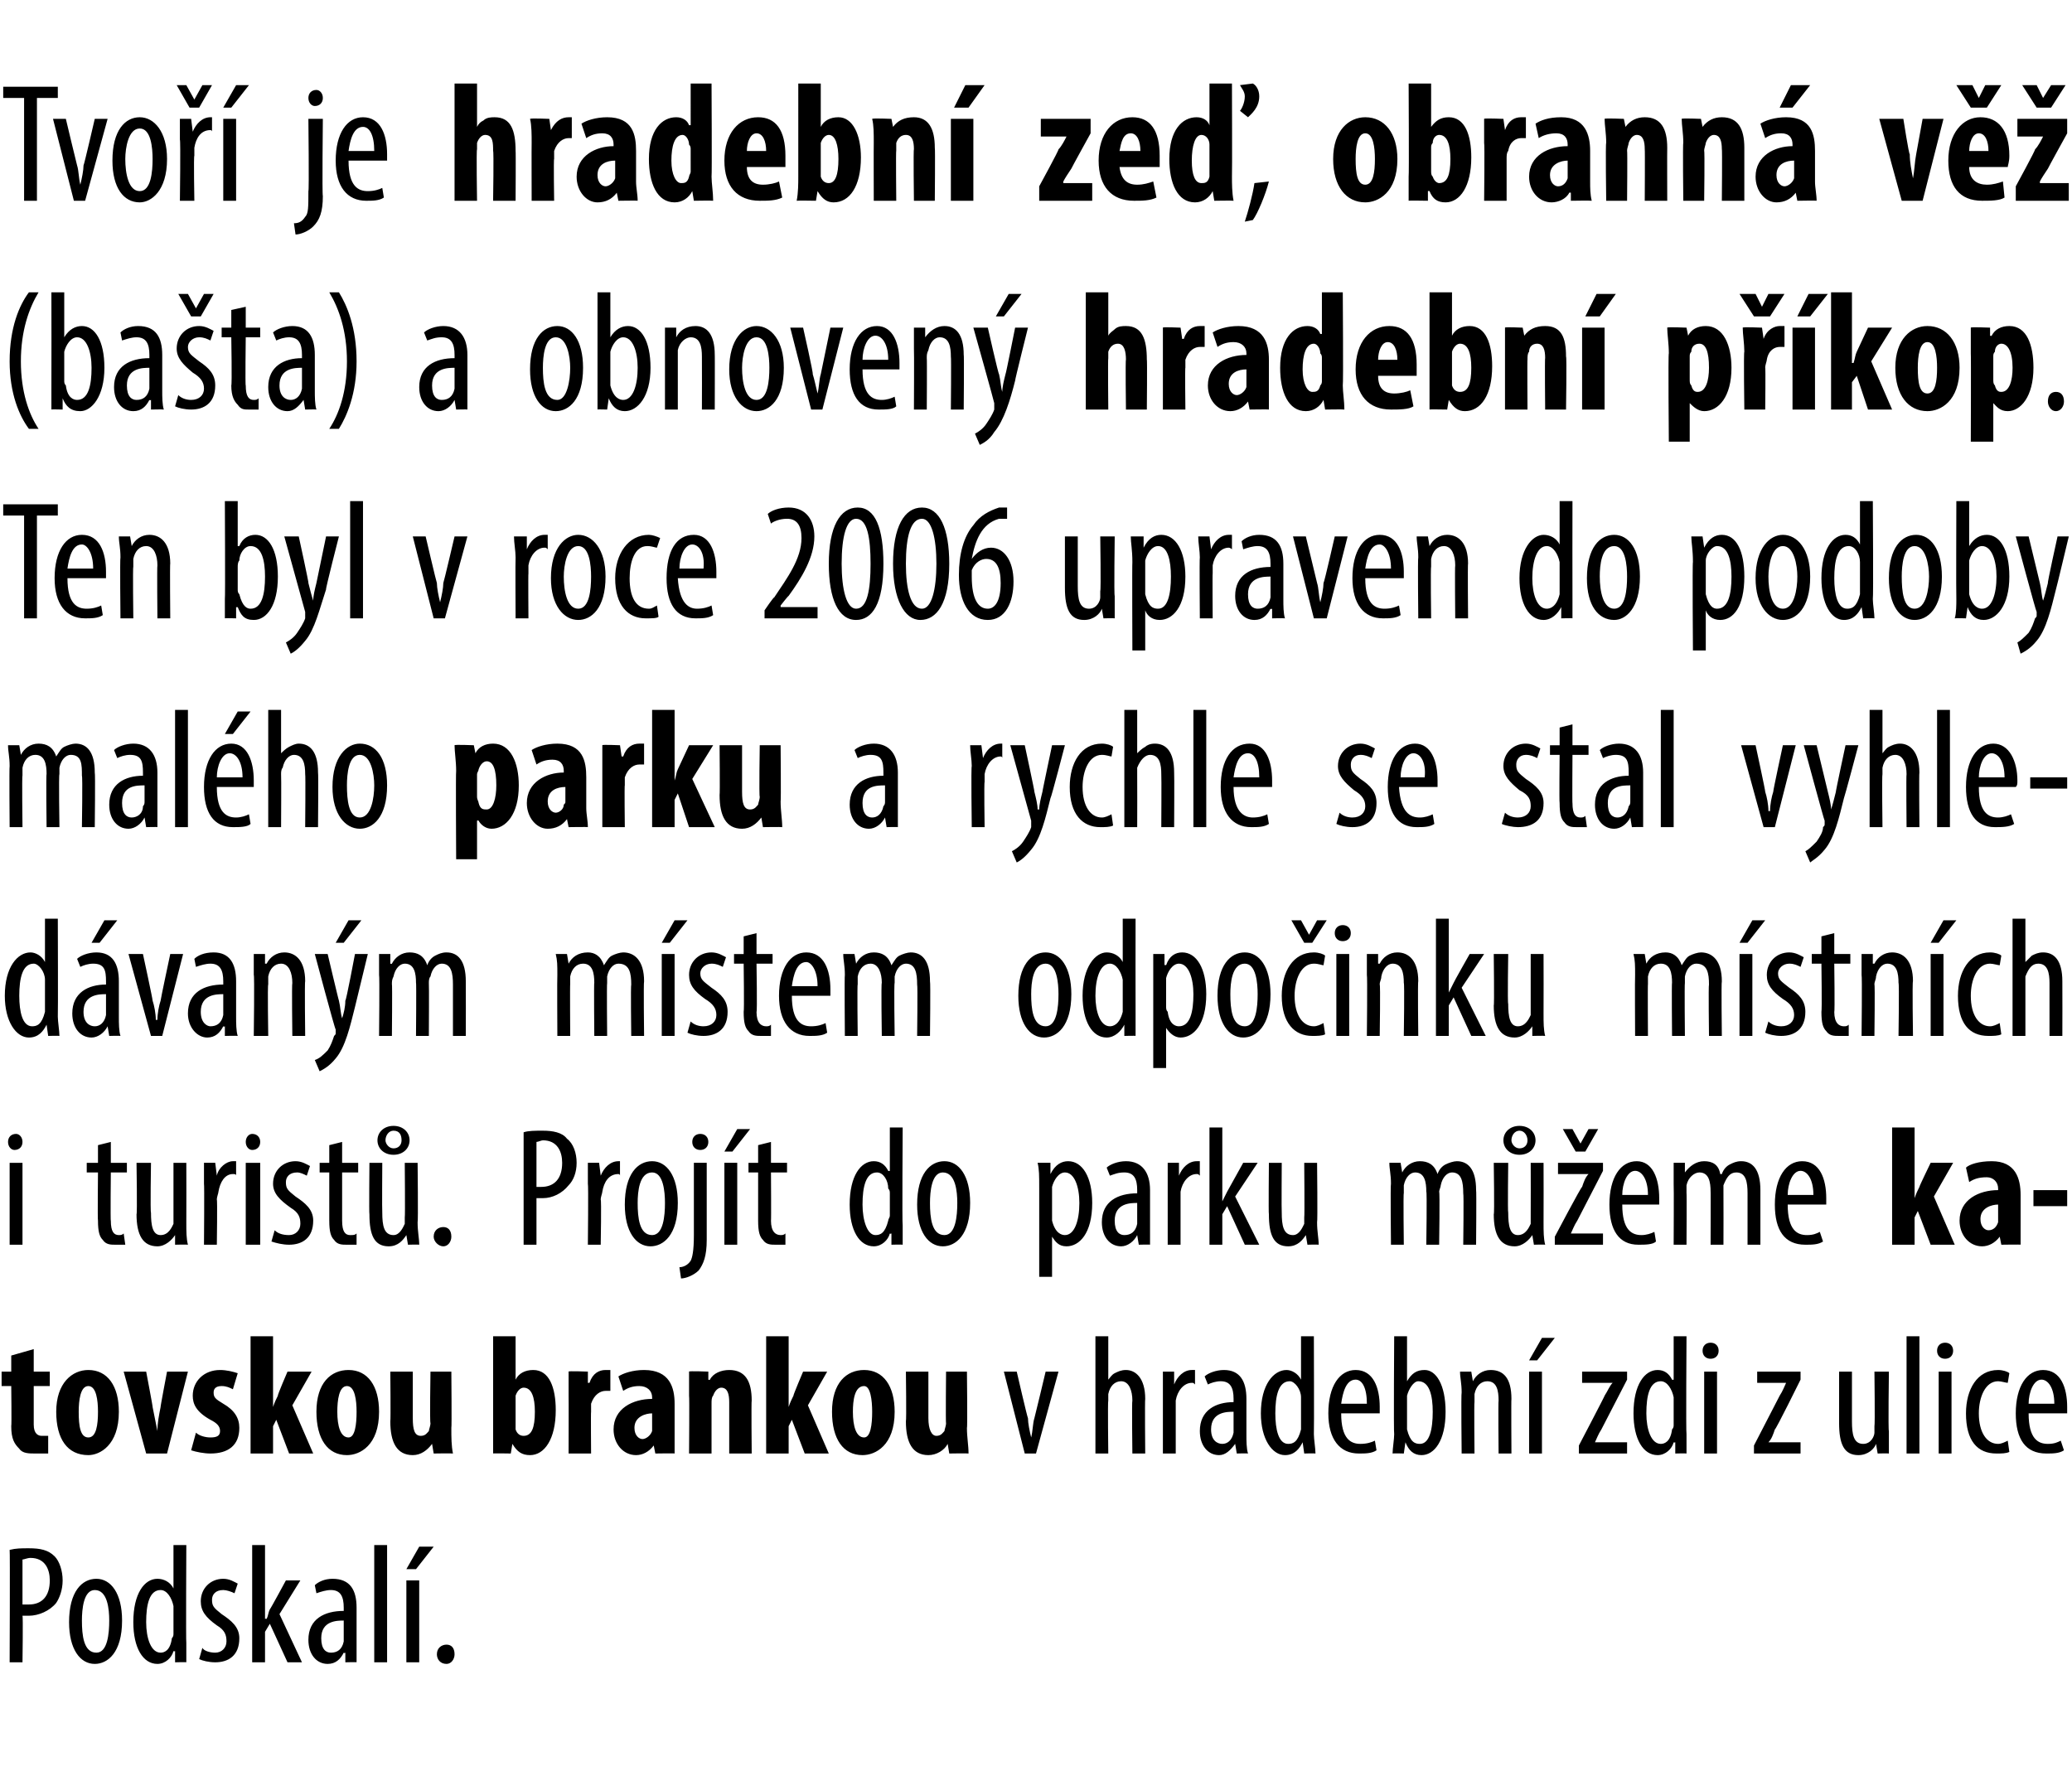
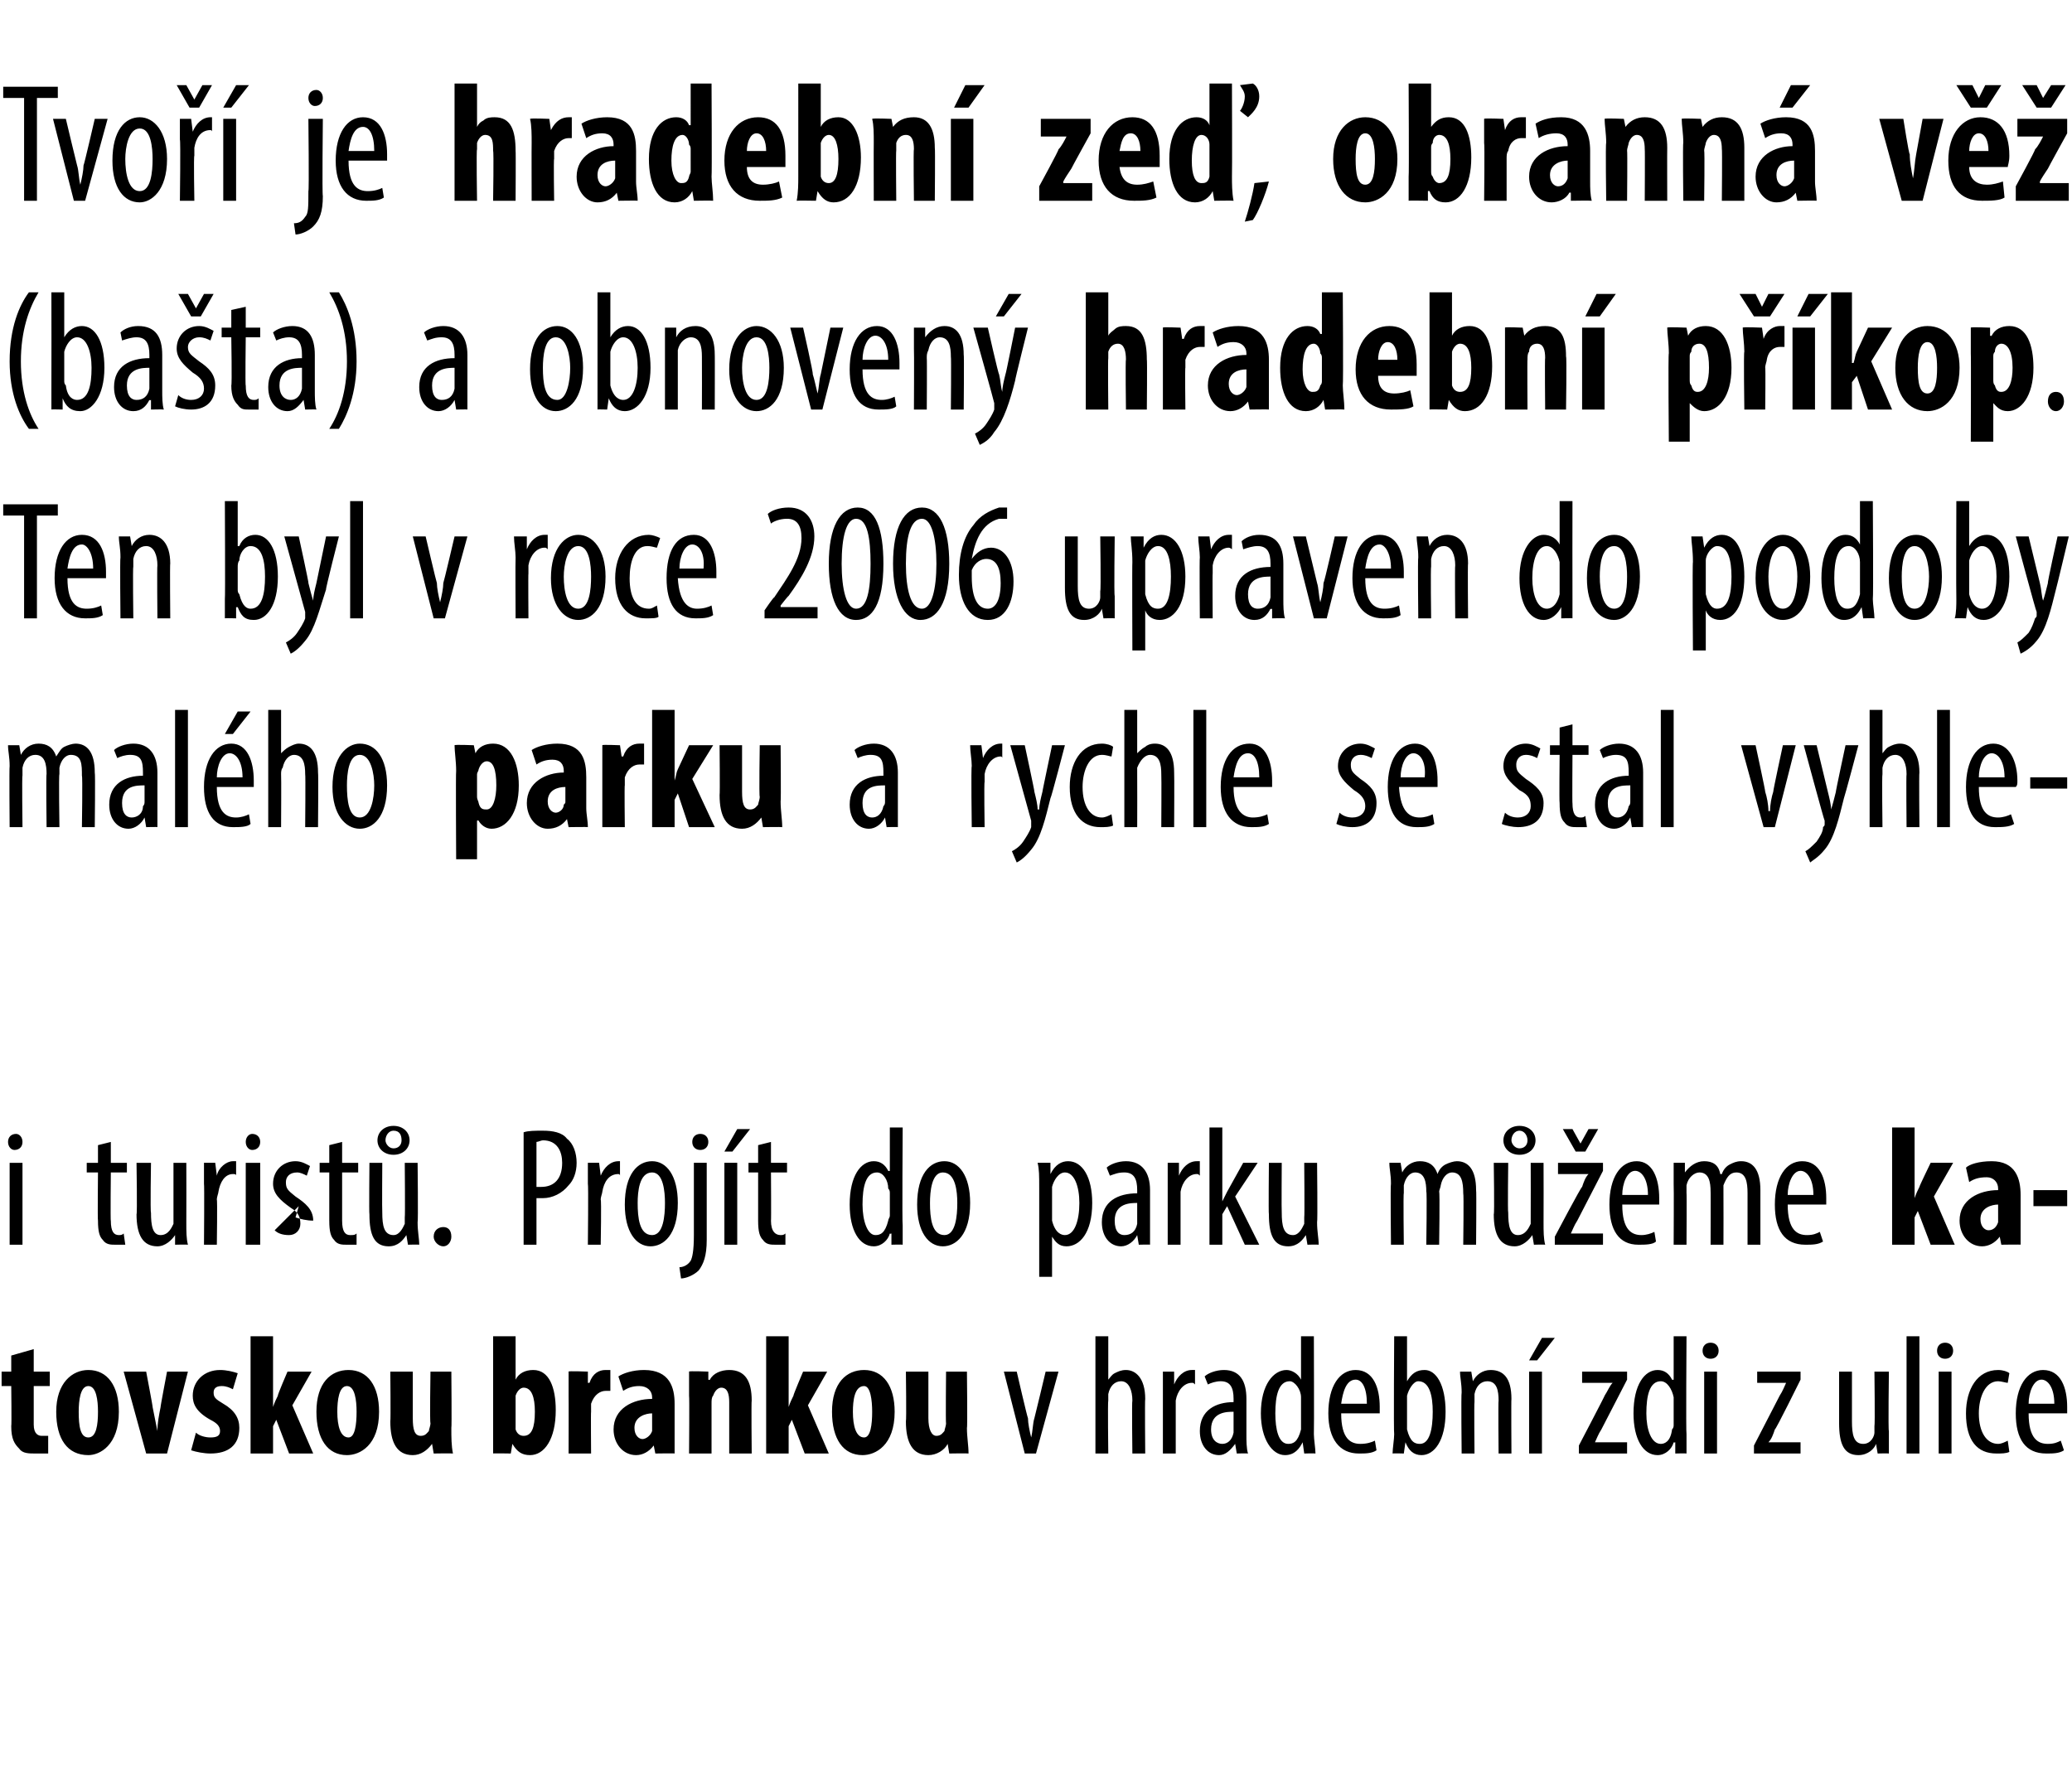
<svg xmlns="http://www.w3.org/2000/svg" version="1.1" width="129px" height="110.6px" viewBox="0 0 129 110.6">
  <desc>Tvo je hradebn ze , obrann v (ba ta) a obnoven hradebn p kop Ten byl v roce 2006 upraven do podoby mal ho p</desc>
  <defs />
  <g id="Polygon98046">
-     <path d="m.6 96.5c.4-.1.7-.1 1.2-.1c.7 0 1.2.1 1.6.5c.3.3.5.9.5 1.5c0 .6-.2 1.1-.4 1.4c-.4.5-1.1.8-1.7.8h-.4c.04-.01 0 2.9 0 2.9h-.8s.03-6.99 0-7zm.8 3.4h.4c.8 0 1.3-.5 1.3-1.5c0-.7-.3-1.4-1.2-1.4c-.2 0-.4.1-.5.1v2.8zm6.2 1c0 2-.9 2.7-1.7 2.7c-.9 0-1.6-.9-1.6-2.6c0-1.9.8-2.7 1.7-2.7c.9 0 1.6.9 1.6 2.6zm-2.5 0c0 .9.1 2 .9 2c.7 0 .8-1.2.8-2c0-.7-.1-1.9-.9-1.9c-.7 0-.8 1.2-.8 1.9zm6.5-4.7s-.03 6.07 0 6.1v1.2c.01-.02-.7 0-.7 0v-.7s-.06.04-.1 0c-.1.4-.5.8-1 .8c-.9 0-1.5-1-1.5-2.6c0-1.8.7-2.7 1.5-2.7c.4 0 .8.2 1 .6c-.05.03 0 0 0 0v-2.7h.8zm-.8 4.1v-.3c-.1-.5-.4-1-.8-1c-.7 0-.9.9-.9 2c0 1 .3 1.9.9 1.9c.2 0 .6-.1.7-.9c.1-.1.1-.2.1-.3v-1.4zm1.8 2.3c.1.2.5.3.8.3c.4 0 .7-.3.7-.7c0-.4-.1-.7-.6-1c-.7-.5-1-.9-1-1.5c0-.8.6-1.4 1.4-1.4c.4 0 .7.2.9.3l-.2.6c-.2-.1-.5-.2-.7-.2c-.5 0-.7.3-.7.6c0 .4.1.5.6.9c.6.4 1.1.8 1.1 1.5c0 1.1-.7 1.5-1.5 1.5c-.4 0-.8-.1-1-.2l.2-.7zm3.9-1.8s.06-.04.1 0c.1-.2.1-.4.2-.6c.03 0 1-1.8 1-1.8h.9l-1.3 2.1l1.4 3h-.9l-1.1-2.4l-.3.5v1.9h-.8v-7.3h.8v4.6zm5 2.7v-.6s-.07.05-.1 0c-.2.4-.5.7-1 .7c-.7 0-1.2-.6-1.2-1.5c0-1.3 1-1.8 2.2-1.8v-.2c0-.7-.2-1.1-.8-1.1c-.3 0-.6.1-.9.2l-.1-.5c.2-.2.6-.4 1.1-.4c1.1 0 1.5.7 1.5 1.8v3.4c.05-.02-.7 0-.7 0zm-.1-2.6c-.4 0-1.4 0-1.4 1.1c0 .7.3.9.6.9c.4 0 .7-.2.8-.7v-1.3zm1.9-4.7h.8v7.3h-.8v-7.3zm2 7.3v-5.1h.8v5.1h-.8zm1.7-7.2l-1.1 1.4h-.6l.8-1.4h.9zm.2 6.7c0-.4.3-.6.6-.6c.3 0 .5.2.5.6c0 .3-.2.6-.5.6c-.4 0-.6-.3-.6-.6z" stroke="none" fill="#000" />
-   </g>
+     </g>
  <g id="Polygon98045">
    <path d="m2.1 84v1.4h1v.9h-1v2.4c0 .6.3.7.5.7h.4v1.1h-.8c-.4 0-.8 0-1-.3c-.3-.3-.5-.6-.5-1.4c.03-.05 0-2.5 0-2.5h-.6v-.9h.6v-1l1.4-.4zm5.3 3.9c0 2.1-1.2 2.7-1.9 2.7c-1.3 0-2-1-2-2.7c0-1.8 1-2.6 2-2.6c1.2 0 1.9 1 1.9 2.6zm-2.5 0c0 .9.1 1.6.6 1.6c.5 0 .6-.8.6-1.6c0-.7-.1-1.6-.6-1.6c-.5 0-.6.9-.6 1.6zm4.2-2.5s.43 2.25.4 2.2l.3 1.5c0-.5.1-1 .2-1.5c-.03.05.4-2.2.4-2.2h1.3l-1.3 5.1H9.1l-1.4-5.1h1.4zm3.1 3.8c.2.2.6.3.9.3c.4 0 .6-.1.6-.4c0-.3-.2-.5-.6-.7c-.9-.5-1.1-1-1.1-1.5c0-.9.7-1.6 1.7-1.6c.4 0 .8.1 1.1.2l-.3 1c-.2-.1-.4-.2-.7-.2c-.4 0-.5.2-.5.4c0 .3.1.4.6.7c.7.4 1 .9 1 1.5c0 1.1-.7 1.6-1.8 1.6c-.4 0-.9-.1-1.2-.2l.3-1.1zm4.8-1.6s.01 0 0 0c.1-.3.2-.5.3-.7c-.04-.02.6-1.5.6-1.5h1.5l-1.2 2.1l1.3 3H18l-.8-2.1l-.2.4v1.7h-1.4v-7.3h1.4v4.4zm6.6.3c0 2.1-1.2 2.7-2 2.7c-1.2 0-1.9-1-1.9-2.7c0-1.8.9-2.6 2-2.6c1.2 0 1.9 1 1.9 2.6zm-2.6 0c0 .9.2 1.6.7 1.6c.4 0 .5-.8.5-1.6c0-.7-.1-1.6-.6-1.6c-.5 0-.6.9-.6 1.6zm7.1 1c0 .6 0 1.1.1 1.6c-.03-.02-1.2 0-1.2 0l-.1-.6s-.01.04 0 0c-.3.4-.7.7-1.2.7c-1 0-1.4-.8-1.4-2.1c.03-.04 0-3.1 0-3.1h1.4v2.9c0 .7.1 1.1.5 1.1c.3 0 .4-.2.5-.3c0-.1.1-.3.1-.5c-.05.03 0-3.2 0-3.2h1.3s.03 3.52 0 3.5zm2.6-5.7h1.4v2.7s0-.04 0 0c.2-.4.6-.6 1.1-.6c1 0 1.4 1.1 1.4 2.5c0 1.8-.7 2.8-1.6 2.8c-.5 0-.8-.2-1.1-.7c.04-.02 0 0 0 0l-.1.6s-1.14-.02-1.1 0v-7.3zm1.4 5.4v.4c.1.3.3.4.5.4c.5 0 .7-.5.7-1.5c0-.9-.2-1.5-.7-1.5c-.2 0-.4.2-.5.5v1.7zm3.3-1.7v-1.5c-.03-.05 1.2 0 1.2 0v.7h.1c.2-.6.6-.8 1-.8h.3v1.3h-.3c-.3 0-.7.2-.9.8v.5c-.02-.03 0 2.6 0 2.6h-1.4s.01-3.61 0-3.6zm6.6 2.4v1.2c.03-.02-1.2 0-1.2 0l-.1-.5s0-.02 0 0c-.3.4-.7.6-1.1.6c-.8 0-1.4-.7-1.4-1.6c0-1.3 1.2-1.9 2.4-1.9v-.1c0-.4-.3-.7-.8-.7c-.4 0-.7.1-1 .3l-.3-.9c.3-.2.9-.4 1.6-.4c1.6 0 1.9 1.1 1.9 2.1v1.9zM40.6 88c-.4 0-1.1.2-1.1.9c0 .5.3.7.5.7c.2 0 .5-.2.6-.5V88zm2.3-1.1v-1.5c-.01-.05 1.2 0 1.2 0v.5s.07.04.1 0c.2-.4.7-.6 1.2-.6c1 0 1.4.7 1.4 1.9c-.03-.01 0 3.3 0 3.3h-1.4v-3.2c0-.5-.1-.9-.5-.9c-.2 0-.4.2-.5.5c-.1.1-.1.3-.1.5v3.1h-1.4s.03-3.61 0-3.6zm6.2.7s.02 0 0 0c.1-.3.2-.5.3-.7c-.03-.02.6-1.5.6-1.5h1.5l-1.2 2.1l1.3 3h-1.5l-.8-2.1l-.2.4v1.7h-1.4v-7.3h1.4v4.4zm6.6.3c0 2.1-1.2 2.7-2 2.7c-1.2 0-1.9-1-1.9-2.7c0-1.8.9-2.6 2-2.6c1.2 0 1.9 1 1.9 2.6zm-2.6 0c0 .9.2 1.6.7 1.6c.4 0 .5-.8.5-1.6c0-.7-.1-1.6-.5-1.6c-.6 0-.7.9-.7 1.6zm7.1 1c0 .6.1 1.1.1 1.6c-.02-.02-1.2 0-1.2 0l-.1-.6s0 .04 0 0c-.2.4-.7.7-1.2.7c-1 0-1.4-.8-1.4-2.1c.04-.04 0-3.1 0-3.1h1.4v2.9c0 .7.2 1.1.5 1.1c.3 0 .4-.2.5-.3c0-.1.1-.3.1-.5c-.03.03 0-3.2 0-3.2h1.3s.04 3.52 0 3.5zm3.1-3.5s.66 2.86.7 2.9c0 .3.1.8.2 1.2c.1-.4.1-.9.2-1.2c.02-.04.7-2.9.7-2.9h.8l-1.4 5.1h-.7l-1.3-5.1h.8zm4.9-2.2h.8v2.7s-.02.05 0 0c.1-.1.2-.3.4-.4c.2-.1.4-.2.7-.2c.6 0 1.2.5 1.2 1.8c-.03.01 0 3.4 0 3.4h-.8s-.04-3.29 0-3.3c0-.6-.2-1.2-.7-1.2c-.4 0-.7.3-.8.8v.4c-.04 0 0 3.3 0 3.3h-.8v-7.3zm4.2 3.5v-1.3h.7v.8s.04 0 0 0c.2-.5.6-.9 1.1-.9h.2v.9c-.1-.1-.1-.1-.2-.1c-.5 0-.9.5-1 1.1v3.3h-.8v-3.8zm4.6 3.8l-.1-.6s-.03.05 0 0c-.3.4-.6.7-1 .7c-.7 0-1.2-.6-1.2-1.5c0-1.3 1-1.8 2.1-1.8v-.2c0-.7-.2-1.1-.8-1.1c-.3 0-.6.1-.8.2l-.2-.5c.2-.2.7-.4 1.2-.4c1 0 1.4.7 1.4 1.8v2.2c0 .4 0 .9.1 1.2c-.01-.02-.7 0-.7 0zm-.2-2.6c-.4 0-1.4 0-1.4 1.1c0 .7.4.9.7.9c.3 0 .6-.2.7-.7v-1.3zm5-4.7s.02 6.07 0 6.1c0 .3.1.9.1 1.2c-.03-.02-.7 0-.7 0l-.1-.7s-.01.04 0 0c-.2.4-.5.8-1.1.8c-.8 0-1.5-1-1.5-2.6c0-1.8.8-2.7 1.6-2.7c.3 0 .7.2.9.6c.01.03 0 0 0 0v-2.7h.8zm-.8 4.1v-.3c0-.5-.4-1-.7-1c-.7 0-.9.9-.9 2c0 1 .2 1.9.8 1.9c.3 0 .6-.1.8-.9v-1.7zm2.5.7c0 1.6.6 1.9 1.2 1.9c.4 0 .7-.1.9-.2l.1.6c-.3.2-.7.2-1.1.2c-1.2 0-1.9-.9-1.9-2.5c0-1.7.7-2.7 1.7-2.7c1.1 0 1.5 1.1 1.5 2.3v.4h-2.4zm1.6-.6c0-1-.3-1.5-.7-1.5c-.6 0-.8.8-.9 1.5h1.6zm1.6 3.1c0-.3.1-.9.1-1.2c-.04-.03 0-6.1 0-6.1h.8v2.8s-.01 0 0 0c.3-.5.6-.7 1.1-.7c.7 0 1.3.9 1.3 2.6c0 1.8-.7 2.7-1.5 2.7c-.5 0-.8-.3-1-.8c-.01.02 0 0 0 0l-.1.7s-.68-.02-.7 0zm.9-1.8v.3c.2.8.5.9.8.9c.6 0 .8-.9.8-2c0-1-.2-1.9-.9-1.9c-.3 0-.6.5-.7.9v1.8zm3.4-2c0-.6-.1-.9-.1-1.3h.7l.1.6s-.02.01 0 0c.2-.4.6-.7 1.1-.7c.8 0 1.3.5 1.3 1.8c-.02-.03 0 3.4 0 3.4h-.8s-.03-3.29 0-3.3c0-.6-.1-1.2-.7-1.2c-.4 0-.7.3-.8.8v.5c-.03-.02 0 3.2 0 3.2h-.8s-.04-3.79 0-3.8zm4.2 3.8v-5.1h.8v5.1h-.8zm1.6-7.2l-1.1 1.4h-.5l.8-1.4h.8zm1.5 6.7s1.65-3.15 1.6-3.1c.2-.3.3-.6.5-.8c-.04-.01 0 0 0 0h-1.9v-.7h2.8v.5L99.7 89c-.2.3-.3.6-.4.8c-.04-.01 0 0 0 0h2v.7h-3v-.5zm6.7-6.8s-.04 6.07 0 6.1v1.2c0-.02-.7 0-.7 0v-.7s-.08.04-.1 0c-.1.4-.5.8-1 .8c-.9 0-1.5-1-1.5-2.6c0-1.8.7-2.7 1.5-2.7c.4 0 .7.2.9.6c.04.03.1 0 .1 0v-2.7h.8zm-.8 4.1v-.3c-.1-.5-.4-1-.8-1c-.7 0-.9.9-.9 2c0 1 .3 1.9.9 1.9c.2 0 .6-.1.7-.9c.1-.1.1-.2.1-.3v-1.4zm1.9 3.2v-5.1h.8v5.1h-.8zm.9-6.4c0 .3-.2.5-.5.5c-.3 0-.5-.2-.5-.5c0-.3.2-.5.5-.5c.3 0 .5.2.5.5zm2.2 5.9l1.6-3.1c.2-.3.3-.6.4-.8c.04-.01 0 0 0 0h-1.8v-.7h2.7v.5s-1.55 3.14-1.6 3.1c-.1.3-.2.6-.4.8c.04-.01 0 0 0 0h2v.7h-2.9v-.5zm8.4-.9v1.4c-.01-.02-.7 0-.7 0l-.1-.6s.02.05 0 0c-.1.3-.5.7-1.1.7c-.9 0-1.2-.7-1.2-2v-3.2h.8v3.1c0 .8.1 1.4.7 1.4c.5 0 .7-.5.7-.7v-.4c.04-.05 0-3.4 0-3.4h.9s-.05 3.7 0 3.7zm1.1-5.9h.8v7.3h-.8v-7.3zm2 7.3v-5.1h.8v5.1h-.8zm.9-6.4c0 .3-.2.5-.5.5c-.3 0-.5-.2-.5-.5c0-.3.2-.5.5-.5c.3 0 .5.2.5.5zm3.5 6.3c-.2.1-.5.1-.8.1c-1.2 0-1.9-.8-1.9-2.5c0-1.5.7-2.7 2-2.7c.3 0 .6.1.7.2l-.1.6c-.1 0-.4-.1-.6-.1c-.8 0-1.2 1-1.2 2c0 1.2.5 1.9 1.2 1.9c.2 0 .4-.1.6-.2l.1.7zm1.2-2.4c0 1.6.6 1.9 1.2 1.9c.4 0 .6-.1.8-.2l.2.6c-.3.2-.7.2-1.1.2c-1.3 0-1.9-.9-1.9-2.5c0-1.7.7-2.7 1.7-2.7c1.1 0 1.5 1.1 1.5 2.3v.4h-2.4zm1.6-.6c0-1-.4-1.5-.8-1.5c-.5 0-.8.8-.8 1.5h1.6z" stroke="none" fill="#000" />
  </g>
  <g id="Polygon98044">
-     <path d="m.6 77.5v-5.1h.8v5.1h-.8zm.8-6.4c0 .3-.2.5-.5.5c-.2 0-.4-.2-.4-.5c0-.3.2-.5.5-.5c.2 0 .4.2.4.5zm5.5 0v1.3h1v.6h-1s-.03 3.04 0 3c0 .7.2.9.5.9c.1 0 .2 0 .3-.1l.1.7h-.6c-.3 0-.6 0-.8-.3c-.2-.2-.3-.5-.3-1.2c-.03-.04 0-3 0-3h-.7v-.6h.7v-1.1l.8-.2zm4.7 5c0 .6 0 1 .1 1.4c-.05-.02-.8 0-.8 0v-.6s-.02.05 0 0c-.2.3-.6.7-1.1.7c-.9 0-1.3-.7-1.3-2c.05.02 0-3.2 0-3.2h.9s-.05 3.1 0 3.1c0 .8.1 1.4.6 1.4c.5 0 .7-.5.8-.7v-3.8h.8s.01 3.7 0 3.7zm1.1-2.4v-1.3h.7l.1.8s-.02 0 0 0c.1-.5.6-.9 1-.9h.2v.9c0-.1-.1-.1-.2-.1c-.5 0-.8.5-.9 1.1c0 .1-.1.3-.1.5c.04-.03 0 2.8 0 2.8h-.8s.03-3.78 0-3.8zm2.6 3.8v-5.1h.9v5.1h-.9zm.9-6.4c0 .3-.2.5-.5.5c-.2 0-.4-.2-.4-.5c0-.3.2-.5.4-.5c.3 0 .5.2.5.5zm.9 5.5c.2.2.5.3.9.3c.4 0 .7-.3.7-.7c0-.4-.1-.7-.6-1c-.7-.5-1.1-.9-1.1-1.5c0-.8.6-1.4 1.4-1.4c.4 0 .7.2.9.3l-.2.6c-.2-.1-.4-.2-.6-.2c-.5 0-.7.3-.7.6c0 .4.1.5.6.9c.6.4 1.1.8 1.1 1.5c0 1.1-.7 1.5-1.5 1.5c-.4 0-.8-.1-1.1-.2l.2-.7zm4.2-5.5v1.3h1v.6h-1v3c0 .7.2.9.5.9c.2 0 .3 0 .4-.1v.7h-.6c-.3 0-.6 0-.8-.3c-.2-.2-.3-.5-.3-1.2v-3h-.6v-.6h.6v-1.1l.8-.2zm4.7 5c0 .6.1 1 .1 1.4c-.02-.02-.7 0-.7 0l-.1-.6s0 .05 0 0c-.2.3-.5.7-1.1.7c-.9 0-1.2-.7-1.2-2c-.03.02 0-3.2 0-3.2h.8s-.02 3.1 0 3.1c0 .8.1 1.4.7 1.4c.4 0 .6-.5.7-.7v-.4c.03-.05 0-3.4 0-3.4h.8s.04 3.7 0 3.7zM23.5 71c0-.5.4-.9 1-.9c.6 0 1 .4 1 .9c0 .5-.4.9-1 .9c-.6 0-1-.4-1-.9zm1.5 0c0-.3-.1-.6-.5-.6c-.3 0-.5.3-.5.6c0 .2.2.5.5.5c.3 0 .5-.2.5-.5zm2 6c0-.4.3-.6.6-.6c.3 0 .5.2.5.6c0 .3-.2.6-.5.6c-.3 0-.6-.3-.6-.6zm5.6-6.5c.3-.1.7-.1 1.2-.1c.6 0 1.2.1 1.5.5c.4.3.6.9.6 1.5c0 .6-.2 1.1-.5 1.4c-.4.5-1 .8-1.6.8h-.4v2.9h-.8v-7zm.8 3.4h.3c.8 0 1.3-.5 1.3-1.5c0-.7-.3-1.4-1.2-1.4c-.1 0-.3.1-.4.1v2.8zm3.2-.2v-1.3h.7l.1.8s-.02 0 0 0c.2-.5.6-.9 1.1-.9h.1v.9c0-.1-.1-.1-.1-.1c-.6 0-.9.5-1 1.1c0 .1-.1.3-.1.5c.05-.03 0 2.8 0 2.8h-.8s.04-3.78 0-3.8zm5.6 1.2c0 2-.9 2.7-1.7 2.7c-.9 0-1.6-.9-1.6-2.6c0-1.9.8-2.7 1.7-2.7c.9 0 1.6.9 1.6 2.6zm-2.5 0c0 .9.1 2 .9 2c.7 0 .8-1.2.8-2c0-.7-.1-1.9-.8-1.9c-.8 0-.9 1.2-.9 1.9zm2.6 4c.2 0 .5-.1.7-.4c.1-.2.2-.6.2-1.6v-4.5h.8v4.8c0 1-.2 1.5-.5 1.9c-.3.3-.8.5-1.1.5l-.1-.7zm1.8-7.8c0 .3-.2.5-.5.5c-.3 0-.5-.2-.5-.5c0-.3.2-.5.5-.5c.3 0 .5.2.5.5zm1 6.4v-5.1h.8v5.1h-.8zm1.6-7.2l-1.1 1.4h-.5l.8-1.4h.8zm1.3.8v1.3h1v.6h-1s.02 3.04 0 3c0 .7.3.9.6.9c.1 0 .2 0 .3-.1v.7h-.6c-.3 0-.6 0-.8-.3c-.2-.2-.3-.5-.3-1.2v-3h-.6v-.6h.6v-1.1l.8-.2zm8.2-.9s-.04 6.07 0 6.1v1.2c0-.02-.7 0-.7 0v-.7s-.08.04-.1 0c-.1.4-.5.8-1 .8c-.9 0-1.5-1-1.5-2.6c0-1.8.7-2.7 1.5-2.7c.4 0 .7.2.9.6c.04.03.1 0 .1 0v-2.7h.8zm-.8 4.1c0-.1 0-.2-.1-.3c0-.5-.3-1-.7-1c-.7 0-.9.9-.9 2c0 1 .3 1.9.8 1.9c.3 0 .6-.1.8-.9c0-.1.1-.2.1-.3v-1.4zm5 .6c0 2-.9 2.7-1.7 2.7c-.9 0-1.6-.9-1.6-2.6c0-1.9.8-2.7 1.7-2.7c.9 0 1.6.9 1.6 2.6zm-2.5 0c0 .9.1 2 .9 2c.7 0 .8-1.2.8-2c0-.7-.1-1.9-.9-1.9c-.7 0-.8 1.2-.8 1.9zm6.8-.9c0-.8 0-1.2-.1-1.6h.8v.7s.04-.05 0 0c.3-.6.7-.8 1.1-.8c.9 0 1.5 1 1.5 2.6c0 1.9-.8 2.7-1.6 2.7c-.5 0-.7-.3-.9-.6c.02-.02 0 0 0 0v2.5h-.8V74zm.8 1.6v.4c.2.8.6.9.8.9c.6 0 .9-.9.9-2c0-1-.3-1.9-.9-1.9c-.4 0-.7.5-.8.9v1.7zm5.4 1.9l-.1-.6s.01.05 0 0c-.2.4-.6.7-1 .7c-.7 0-1.2-.6-1.2-1.5c0-1.3 1-1.8 2.2-1.8v-.2c0-.7-.2-1.1-.8-1.1c-.4 0-.6.1-.9.2l-.2-.5c.2-.2.7-.4 1.2-.4c1 0 1.5.7 1.5 1.8v3.4c.03-.02-.7 0-.7 0zm-.1-2.6c-.4 0-1.4 0-1.4 1.1c0 .7.3.9.6.9c.4 0 .7-.2.8-.7v-1.3zm1.9-1.2v-1.3h.7v.8s.05 0 0 0c.2-.5.6-.9 1.1-.9h.2v.9c-.1-.1-.1-.1-.2-.1c-.5 0-.9.5-1 1.1v3.3h-.8v-3.8zm3.4 1.1s.03-.04 0 0l.3-.6l1-1.8h.9l-1.4 2.1l1.5 3h-.9l-1.1-2.4l-.3.5v1.9h-.8v-7.3h.8v4.6zm5.9 1.3c0 .6.1 1 .1 1.4c-.02-.02-.7 0-.7 0l-.1-.6s0 .05 0 0c-.2.3-.5.7-1.1.7c-.9 0-1.2-.7-1.2-2c-.03.02 0-3.2 0-3.2h.8s-.02 3.1 0 3.1c0 .8.1 1.4.7 1.4c.4 0 .6-.5.7-.7v-.4c.03-.05 0-3.4 0-3.4h.8s.04 3.7 0 3.7zm4.6-2.4c0-.6-.1-.9-.1-1.3h.7l.1.6s-.02.03 0 0c.2-.4.6-.7 1.1-.7c.5 0 .9.2 1.1.8c.1-.3.3-.5.5-.6c.2-.1.5-.2.7-.2c.7 0 1.2.5 1.2 1.8c.03.01 0 3.4 0 3.4h-.8s.04-3.2 0-3.2c0-.7-.1-1.3-.7-1.3c-.3 0-.6.3-.7.8c0 .1-.1.3-.1.4c.05.02 0 3.3 0 3.3h-.8s.05-3.34 0-3.3c0-.6-.1-1.2-.7-1.2c-.3 0-.6.3-.7.8v.5c-.04-.04 0 3.2 0 3.2h-.8s-.04-3.78 0-3.8zm9.5 2.4c0 .6 0 1 .1 1.4c-.04-.02-.7 0-.7 0l-.1-.6s-.02.05 0 0c-.2.3-.6.7-1.1.7c-.9 0-1.3-.7-1.3-2c.05.02 0-3.2 0-3.2h.9s-.04 3.1 0 3.1c0 .8.1 1.4.6 1.4c.5 0 .7-.5.8-.7v-.4c.01-.05 0-3.4 0-3.4h.8s.01 3.7 0 3.7zM93.6 71c0-.5.4-.9 1-.9c.6 0 1 .4 1 .9c0 .5-.4.9-1 .9c-.6 0-1-.4-1-.9zm1.5 0c0-.3-.2-.6-.5-.6c-.3 0-.5.3-.5.6c0 .2.2.5.5.5c.3 0 .5-.2.5-.5zm1.7 6s1.66-3.15 1.7-3.1c.1-.3.2-.6.4-.8c-.04-.01 0 0 0 0H97v-.7h2.8v.5L98.2 76c-.2.3-.3.6-.4.8c-.04-.01 0 0 0 0h2v.7h-3v-.5zm1.3-5.3l-.8-1.4h.6l.5.9l.5-.9h.6l-.8 1.4h-.6zM101 75c0 1.6.6 1.9 1.2 1.9c.3 0 .6-.1.8-.2l.1.6c-.2.2-.7.2-1.1.2c-1.2 0-1.8-.9-1.8-2.5c0-1.7.7-2.7 1.7-2.7c1 0 1.4 1.1 1.4 2.3v.4H101zm1.6-.6c0-1-.4-1.5-.8-1.5c-.5 0-.8.8-.8 1.5h1.6zm1.6-.7v-1.3h.7v.6s.04.03 0 0c.3-.4.7-.7 1.2-.7c.5 0 .9.2 1 .8h.1c.1-.3.3-.5.5-.6c.2-.1.4-.2.7-.2c.7 0 1.2.5 1.2 1.8v3.4h-.8v-3.2c0-.7-.1-1.3-.7-1.3c-.4 0-.6.3-.8.8v.4c.01.02 0 3.3 0 3.3h-.8s.01-3.34 0-3.3c0-.6-.1-1.2-.7-1.2c-.3 0-.7.3-.8.8v.5c.02-.04 0 3.2 0 3.2h-.8s.02-3.78 0-3.8zm7.1 1.3c0 1.6.6 1.9 1.2 1.9c.4 0 .6-.1.8-.2l.2.6c-.3.2-.7.2-1.1.2c-1.3 0-1.9-.9-1.9-2.5c0-1.7.7-2.7 1.7-2.7c1.1 0 1.5 1.1 1.5 2.3v.4h-2.4zm1.6-.6c0-1-.4-1.5-.8-1.5c-.5 0-.8.8-.8 1.5h1.6zm6.3.2s.03 0 0 0c.1-.3.2-.5.3-.7c-.02-.02.7-1.5.7-1.5h1.4l-1.2 2.1l1.3 3h-1.5l-.8-2.1l-.2.4v1.7h-1.4v-7.3h1.4v4.4zm6.6 1.7v1.2c.05-.02-1.2 0-1.2 0l-.1-.5s.01-.02 0 0c-.3.4-.7.6-1.1.6c-.8 0-1.4-.7-1.4-1.6c0-1.3 1.2-1.9 2.4-1.9v-.1c0-.4-.3-.7-.7-.7c-.5 0-.8.1-1.1.3l-.2-.9c.2-.2.8-.4 1.6-.4c1.5 0 1.8 1.1 1.8 2.1v1.9zm-1.4-1.3c-.4 0-1.1.2-1.1.9c0 .5.3.7.5.7c.3 0 .5-.2.6-.5V75zm4.3-.9v1h-2.1v-1h2.1z" stroke="none" fill="#000" />
+     <path d="m.6 77.5v-5.1h.8v5.1h-.8zm.8-6.4c0 .3-.2.5-.5.5c-.2 0-.4-.2-.4-.5c0-.3.2-.5.5-.5c.2 0 .4.2.4.5zm5.5 0v1.3h1v.6h-1s-.03 3.04 0 3c0 .7.2.9.5.9c.1 0 .2 0 .3-.1l.1.7h-.6c-.3 0-.6 0-.8-.3c-.2-.2-.3-.5-.3-1.2c-.03-.04 0-3 0-3h-.7v-.6h.7v-1.1l.8-.2zm4.7 5c0 .6 0 1 .1 1.4c-.05-.02-.8 0-.8 0v-.6s-.02.05 0 0c-.2.3-.6.7-1.1.7c-.9 0-1.3-.7-1.3-2c.05.02 0-3.2 0-3.2h.9s-.05 3.1 0 3.1c0 .8.1 1.4.6 1.4c.5 0 .7-.5.8-.7v-3.8h.8s.01 3.7 0 3.7zm1.1-2.4v-1.3h.7l.1.8s-.02 0 0 0c.1-.5.6-.9 1-.9h.2v.9c0-.1-.1-.1-.2-.1c-.5 0-.8.5-.9 1.1c0 .1-.1.3-.1.5c.04-.03 0 2.8 0 2.8h-.8s.03-3.78 0-3.8zm2.6 3.8v-5.1h.9v5.1h-.9zm.9-6.4c0 .3-.2.5-.5.5c-.2 0-.4-.2-.4-.5c0-.3.2-.5.4-.5c.3 0 .5.2.5.5zm.9 5.5c.2.2.5.3.9.3c.4 0 .7-.3.7-.7c0-.4-.1-.7-.6-1c-.7-.5-1.1-.9-1.1-1.5c0-.8.6-1.4 1.4-1.4c.4 0 .7.2.9.3l-.2.6c-.2-.1-.4-.2-.6-.2c-.5 0-.7.3-.7.6c0 .4.1.5.6.9c.6.4 1.1.8 1.1 1.5c-.4 0-.8-.1-1.1-.2l.2-.7zm4.2-5.5v1.3h1v.6h-1v3c0 .7.2.9.5.9c.2 0 .3 0 .4-.1v.7h-.6c-.3 0-.6 0-.8-.3c-.2-.2-.3-.5-.3-1.2v-3h-.6v-.6h.6v-1.1l.8-.2zm4.7 5c0 .6.1 1 .1 1.4c-.02-.02-.7 0-.7 0l-.1-.6s0 .05 0 0c-.2.3-.5.7-1.1.7c-.9 0-1.2-.7-1.2-2c-.03.02 0-3.2 0-3.2h.8s-.02 3.1 0 3.1c0 .8.1 1.4.7 1.4c.4 0 .6-.5.7-.7v-.4c.03-.05 0-3.4 0-3.4h.8s.04 3.7 0 3.7zM23.5 71c0-.5.4-.9 1-.9c.6 0 1 .4 1 .9c0 .5-.4.9-1 .9c-.6 0-1-.4-1-.9zm1.5 0c0-.3-.1-.6-.5-.6c-.3 0-.5.3-.5.6c0 .2.2.5.5.5c.3 0 .5-.2.5-.5zm2 6c0-.4.3-.6.6-.6c.3 0 .5.2.5.6c0 .3-.2.6-.5.6c-.3 0-.6-.3-.6-.6zm5.6-6.5c.3-.1.7-.1 1.2-.1c.6 0 1.2.1 1.5.5c.4.3.6.9.6 1.5c0 .6-.2 1.1-.5 1.4c-.4.5-1 .8-1.6.8h-.4v2.9h-.8v-7zm.8 3.4h.3c.8 0 1.3-.5 1.3-1.5c0-.7-.3-1.4-1.2-1.4c-.1 0-.3.1-.4.1v2.8zm3.2-.2v-1.3h.7l.1.8s-.02 0 0 0c.2-.5.6-.9 1.1-.9h.1v.9c0-.1-.1-.1-.1-.1c-.6 0-.9.5-1 1.1c0 .1-.1.3-.1.5c.05-.03 0 2.8 0 2.8h-.8s.04-3.78 0-3.8zm5.6 1.2c0 2-.9 2.7-1.7 2.7c-.9 0-1.6-.9-1.6-2.6c0-1.9.8-2.7 1.7-2.7c.9 0 1.6.9 1.6 2.6zm-2.5 0c0 .9.1 2 .9 2c.7 0 .8-1.2.8-2c0-.7-.1-1.9-.8-1.9c-.8 0-.9 1.2-.9 1.9zm2.6 4c.2 0 .5-.1.7-.4c.1-.2.2-.6.2-1.6v-4.5h.8v4.8c0 1-.2 1.5-.5 1.9c-.3.3-.8.5-1.1.5l-.1-.7zm1.8-7.8c0 .3-.2.5-.5.5c-.3 0-.5-.2-.5-.5c0-.3.2-.5.5-.5c.3 0 .5.2.5.5zm1 6.4v-5.1h.8v5.1h-.8zm1.6-7.2l-1.1 1.4h-.5l.8-1.4h.8zm1.3.8v1.3h1v.6h-1s.02 3.04 0 3c0 .7.3.9.6.9c.1 0 .2 0 .3-.1v.7h-.6c-.3 0-.6 0-.8-.3c-.2-.2-.3-.5-.3-1.2v-3h-.6v-.6h.6v-1.1l.8-.2zm8.2-.9s-.04 6.07 0 6.1v1.2c0-.02-.7 0-.7 0v-.7s-.08.04-.1 0c-.1.4-.5.8-1 .8c-.9 0-1.5-1-1.5-2.6c0-1.8.7-2.7 1.5-2.7c.4 0 .7.2.9.6c.04.03.1 0 .1 0v-2.7h.8zm-.8 4.1c0-.1 0-.2-.1-.3c0-.5-.3-1-.7-1c-.7 0-.9.9-.9 2c0 1 .3 1.9.8 1.9c.3 0 .6-.1.8-.9c0-.1.1-.2.1-.3v-1.4zm5 .6c0 2-.9 2.7-1.7 2.7c-.9 0-1.6-.9-1.6-2.6c0-1.9.8-2.7 1.7-2.7c.9 0 1.6.9 1.6 2.6zm-2.5 0c0 .9.1 2 .9 2c.7 0 .8-1.2.8-2c0-.7-.1-1.9-.9-1.9c-.7 0-.8 1.2-.8 1.9zm6.8-.9c0-.8 0-1.2-.1-1.6h.8v.7s.04-.05 0 0c.3-.6.7-.8 1.1-.8c.9 0 1.5 1 1.5 2.6c0 1.9-.8 2.7-1.6 2.7c-.5 0-.7-.3-.9-.6c.02-.02 0 0 0 0v2.5h-.8V74zm.8 1.6v.4c.2.8.6.9.8.9c.6 0 .9-.9.9-2c0-1-.3-1.9-.9-1.9c-.4 0-.7.5-.8.9v1.7zm5.4 1.9l-.1-.6s.01.05 0 0c-.2.4-.6.7-1 .7c-.7 0-1.2-.6-1.2-1.5c0-1.3 1-1.8 2.2-1.8v-.2c0-.7-.2-1.1-.8-1.1c-.4 0-.6.1-.9.2l-.2-.5c.2-.2.7-.4 1.2-.4c1 0 1.5.7 1.5 1.8v3.4c.03-.02-.7 0-.7 0zm-.1-2.6c-.4 0-1.4 0-1.4 1.1c0 .7.3.9.6.9c.4 0 .7-.2.8-.7v-1.3zm1.9-1.2v-1.3h.7v.8s.05 0 0 0c.2-.5.6-.9 1.1-.9h.2v.9c-.1-.1-.1-.1-.2-.1c-.5 0-.9.5-1 1.1v3.3h-.8v-3.8zm3.4 1.1s.03-.04 0 0l.3-.6l1-1.8h.9l-1.4 2.1l1.5 3h-.9l-1.1-2.4l-.3.5v1.9h-.8v-7.3h.8v4.6zm5.9 1.3c0 .6.1 1 .1 1.4c-.02-.02-.7 0-.7 0l-.1-.6s0 .05 0 0c-.2.3-.5.7-1.1.7c-.9 0-1.2-.7-1.2-2c-.03.02 0-3.2 0-3.2h.8s-.02 3.1 0 3.1c0 .8.1 1.4.7 1.4c.4 0 .6-.5.7-.7v-.4c.03-.05 0-3.4 0-3.4h.8s.04 3.7 0 3.7zm4.6-2.4c0-.6-.1-.9-.1-1.3h.7l.1.6s-.02.03 0 0c.2-.4.6-.7 1.1-.7c.5 0 .9.2 1.1.8c.1-.3.3-.5.5-.6c.2-.1.5-.2.7-.2c.7 0 1.2.5 1.2 1.8c.03.01 0 3.4 0 3.4h-.8s.04-3.2 0-3.2c0-.7-.1-1.3-.7-1.3c-.3 0-.6.3-.7.8c0 .1-.1.3-.1.4c.05.02 0 3.3 0 3.3h-.8s.05-3.34 0-3.3c0-.6-.1-1.2-.7-1.2c-.3 0-.6.3-.7.8v.5c-.04-.04 0 3.2 0 3.2h-.8s-.04-3.78 0-3.8zm9.5 2.4c0 .6 0 1 .1 1.4c-.04-.02-.7 0-.7 0l-.1-.6s-.02.05 0 0c-.2.3-.6.7-1.1.7c-.9 0-1.3-.7-1.3-2c.05.02 0-3.2 0-3.2h.9s-.04 3.1 0 3.1c0 .8.1 1.4.6 1.4c.5 0 .7-.5.8-.7v-.4c.01-.05 0-3.4 0-3.4h.8s.01 3.7 0 3.7zM93.6 71c0-.5.4-.9 1-.9c.6 0 1 .4 1 .9c0 .5-.4.9-1 .9c-.6 0-1-.4-1-.9zm1.5 0c0-.3-.2-.6-.5-.6c-.3 0-.5.3-.5.6c0 .2.2.5.5.5c.3 0 .5-.2.5-.5zm1.7 6s1.66-3.15 1.7-3.1c.1-.3.2-.6.4-.8c-.04-.01 0 0 0 0H97v-.7h2.8v.5L98.2 76c-.2.3-.3.6-.4.8c-.04-.01 0 0 0 0h2v.7h-3v-.5zm1.3-5.3l-.8-1.4h.6l.5.9l.5-.9h.6l-.8 1.4h-.6zM101 75c0 1.6.6 1.9 1.2 1.9c.3 0 .6-.1.8-.2l.1.6c-.2.2-.7.2-1.1.2c-1.2 0-1.8-.9-1.8-2.5c0-1.7.7-2.7 1.7-2.7c1 0 1.4 1.1 1.4 2.3v.4H101zm1.6-.6c0-1-.4-1.5-.8-1.5c-.5 0-.8.8-.8 1.5h1.6zm1.6-.7v-1.3h.7v.6s.04.03 0 0c.3-.4.7-.7 1.2-.7c.5 0 .9.2 1 .8h.1c.1-.3.3-.5.5-.6c.2-.1.4-.2.7-.2c.7 0 1.2.5 1.2 1.8v3.4h-.8v-3.2c0-.7-.1-1.3-.7-1.3c-.4 0-.6.3-.8.8v.4c.01.02 0 3.3 0 3.3h-.8s.01-3.34 0-3.3c0-.6-.1-1.2-.7-1.2c-.3 0-.7.3-.8.8v.5c.02-.04 0 3.2 0 3.2h-.8s.02-3.78 0-3.8zm7.1 1.3c0 1.6.6 1.9 1.2 1.9c.4 0 .6-.1.8-.2l.2.6c-.3.2-.7.2-1.1.2c-1.3 0-1.9-.9-1.9-2.5c0-1.7.7-2.7 1.7-2.7c1.1 0 1.5 1.1 1.5 2.3v.4h-2.4zm1.6-.6c0-1-.4-1.5-.8-1.5c-.5 0-.8.8-.8 1.5h1.6zm6.3.2s.03 0 0 0c.1-.3.2-.5.3-.7c-.02-.02.7-1.5.7-1.5h1.4l-1.2 2.1l1.3 3h-1.5l-.8-2.1l-.2.4v1.7h-1.4v-7.3h1.4v4.4zm6.6 1.7v1.2c.05-.02-1.2 0-1.2 0l-.1-.5s.01-.02 0 0c-.3.4-.7.6-1.1.6c-.8 0-1.4-.7-1.4-1.6c0-1.3 1.2-1.9 2.4-1.9v-.1c0-.4-.3-.7-.7-.7c-.5 0-.8.1-1.1.3l-.2-.9c.2-.2.8-.4 1.6-.4c1.5 0 1.8 1.1 1.8 2.1v1.9zm-1.4-1.3c-.4 0-1.1.2-1.1.9c0 .5.3.7.5.7c.3 0 .5-.2.6-.5V75zm4.3-.9v1h-2.1v-1h2.1z" stroke="none" fill="#000" />
  </g>
  <g id="Polygon98043">
-     <path d="m3.6 57.2s.02 6.07 0 6.1c0 .3.1.9.1 1.2c-.04-.02-.7 0-.7 0l-.1-.7s-.01.04 0 0c-.2.4-.5.8-1.1.8c-.8 0-1.5-1-1.5-2.6c0-1.8.8-2.7 1.6-2.7c.3 0 .7.2.9.6c0 .03 0 0 0 0v-2.7h.8zm-.8 4.1v-.3c0-.5-.4-1-.7-1c-.7 0-.9.9-.9 2c0 1 .2 1.9.8 1.9c.3 0 .6-.1.8-.9v-1.7zm4 3.2l-.1-.6s-.02.05 0 0c-.2.4-.6.7-1 .7c-.7 0-1.2-.6-1.2-1.5c0-1.3 1-1.8 2.1-1.8v-.2c0-.7-.1-1.1-.8-1.1c-.3 0-.6.1-.8.2l-.2-.5c.2-.2.7-.4 1.2-.4c1 0 1.4.7 1.4 1.8v2.2c0 .4 0 .9.1 1.2c0-.02-.7 0-.7 0zm-.2-2.6c-.4 0-1.4 0-1.4 1.1c0 .7.4.9.7.9c.3 0 .6-.2.7-.7v-1.3zm.7-4.6l-1.1 1.4h-.5l.8-1.4h.8zm1.6 2.1s.62 2.86.6 2.9c.1.3.2.8.2 1.2h.1c0-.4.1-.9.2-1.2c-.01-.04.6-2.9.6-2.9h.8l-1.3 5.1h-.7L8 59.4h.9zm5.1 5.1v-.6s-.06.05-.1 0c-.2.4-.5.7-1 .7c-.6 0-1.2-.6-1.2-1.5c0-1.3 1-1.8 2.2-1.8v-.2c0-.7-.2-1.1-.8-1.1c-.3 0-.6.1-.9.2l-.1-.5c.2-.2.6-.4 1.2-.4c1 0 1.4.7 1.4 1.8v2.2c0 .4 0 .9.1 1.2c-.04-.02-.8 0-.8 0zm-.1-2.6c-.4 0-1.4 0-1.4 1.1c0 .7.4.9.6.9c.4 0 .7-.2.8-.7v-1.3zm1.9-1.2v-1.3h.7v.6h.1c.2-.4.6-.7 1.1-.7c.7 0 1.3.5 1.3 1.8c-.04-.03 0 3.4 0 3.4h-.8s-.04-3.29 0-3.3c0-.6-.2-1.2-.7-1.2c-.4 0-.7.3-.8.8v.5c-.05-.02 0 3.2 0 3.2h-.9s.05-3.79 0-3.8zm4.6-1.3s.69 2.92.7 2.9c.1.4.1.8.2 1.1c.1-.3.2-.7.2-1.1c.05.03.6-2.9.6-2.9h.8l-.8 3.3c-.3 1.2-.6 2.5-1.2 3.2c-.4.5-.8.7-1 .8l-.3-.7c.3-.1.5-.3.8-.6c.2-.3.3-.6.4-.9c.1-.1.1-.1.1-.2v-.2c-.05 0-1.3-4.7-1.3-4.7h.8zm2.1-2.1l-1.1 1.4h-.5l.8-1.4h.8zm1.1 3.4v-1.3h.7v.6s.06.03.1 0c.2-.4.6-.7 1.1-.7c.5 0 .9.2 1.1.8c.1-.3.3-.5.5-.6c.2-.1.4-.2.7-.2c.7 0 1.2.5 1.2 1.8c.01.01 0 3.4 0 3.4h-.8v-3.2c0-.7-.1-1.3-.7-1.3c-.3 0-.6.3-.7.8c-.1.1-.1.3-.1.4c.02.02 0 3.3 0 3.3h-.8s.03-3.34 0-3.3c0-.6-.1-1.2-.7-1.2c-.3 0-.6.3-.7.8c-.1.2-.1.3-.1.5c.03-.04 0 3.2 0 3.2h-.8s.04-3.78 0-3.8zm11.1 0c0-.6 0-.9-.1-1.3h.7l.1.6s.01.03 0 0c.2-.4.6-.7 1.2-.7c.4 0 .8.2 1 .8c.2-.3.3-.5.5-.6c.2-.1.5-.2.7-.2c.7 0 1.3.5 1.3 1.8c-.04.01 0 3.4 0 3.4h-.8s-.04-3.2 0-3.2c0-.7-.1-1.3-.8-1.3c-.3 0-.6.3-.7.8v.4c-.03.02 0 3.3 0 3.3h-.8s-.03-3.34 0-3.3c0-.6-.1-1.2-.7-1.2c-.4 0-.7.3-.8.8v.5c-.02-.04 0 3.2 0 3.2h-.8s-.02-3.78 0-3.8zm6.5 3.8v-5.1h.8v5.1h-.8zm1.6-7.2l-1.1 1.4h-.5l.8-1.4h.8zm.2 6.3c.2.2.5.3.8.3c.5 0 .8-.3.8-.7c0-.4-.2-.7-.7-1c-.7-.5-1-.9-1-1.5c0-.8.6-1.4 1.4-1.4c.4 0 .7.2.9.3l-.2.6c-.2-.1-.4-.2-.7-.2c-.4 0-.7.3-.7.6c0 .4.2.5.7.9c.6.4 1 .8 1 1.5c0 1.1-.7 1.5-1.5 1.5c-.4 0-.8-.1-1-.2l.2-.7zm4.1-5.5v1.3h1v.6h-1s.05 3.04 0 3c0 .7.3.9.6.9c.1 0 .2 0 .3-.1v.7h-.6c-.3 0-.6 0-.8-.3c-.2-.2-.3-.5-.3-1.2c.04-.04 0-3 0-3h-.6v-.6h.6v-1.1l.8-.2zm2.2 3.9c0 1.6.6 1.9 1.2 1.9c.4 0 .7-.1.9-.2l.1.6c-.3.2-.7.2-1.1.2c-1.2 0-1.9-.9-1.9-2.5c0-1.7.7-2.7 1.7-2.7c1.1 0 1.5 1.1 1.5 2.3v.4h-2.4zm1.6-.6c0-1-.4-1.5-.7-1.5c-.6 0-.8.8-.9 1.5h1.6zm1.7-.7c0-.6-.1-.9-.1-1.3h.7l.1.6s-.01.03 0 0c.2-.4.6-.7 1.1-.7c.5 0 .9.2 1.1.8c.2-.3.3-.5.5-.6c.2-.1.5-.2.7-.2c.7 0 1.2.5 1.2 1.8c.04.01 0 3.4 0 3.4h-.8s.04-3.2 0-3.2c0-.7-.1-1.3-.7-1.3c-.3 0-.6.3-.7.8v.4c-.05.02 0 3.3 0 3.3h-.8s-.05-3.34 0-3.3c0-.6-.2-1.2-.7-1.2c-.4 0-.7.3-.8.8v.5c-.04-.04 0 3.2 0 3.2h-.8s-.03-3.78 0-3.8zm14.1 1.2c0 2-.9 2.7-1.7 2.7c-.9 0-1.6-.9-1.6-2.6c0-1.9.8-2.7 1.7-2.7c.9 0 1.6.9 1.6 2.6zm-2.5 0c0 .9.1 2 .9 2c.7 0 .8-1.2.8-2c0-.7-.1-1.9-.8-1.9c-.8 0-.9 1.2-.9 1.9zm6.5-4.7s-.01 6.07 0 6.1v1.2c.03-.02-.7 0-.7 0v-.7s-.04.04 0 0c-.2.4-.6.8-1.1.8c-.9 0-1.5-1-1.5-2.6c0-1.8.8-2.7 1.5-2.7c.4 0 .8.2 1 .6c-.03.03 0 0 0 0v-2.7h.8zm-.8 4.1v-.3c-.1-.5-.4-1-.8-1c-.6 0-.9.9-.9 2c0 1 .3 1.9.9 1.9c.2 0 .6-.1.8-.9v-1.7zm1.9-.3v-1.6h.7v.7s.06-.05.1 0c.2-.6.6-.8 1-.8c.9 0 1.5 1 1.5 2.6c0 1.9-.8 2.7-1.6 2.7c-.4 0-.7-.3-.9-.6c.04-.02 0 0 0 0v2.5h-.8V61zm.8 1.6c0 .2 0 .3.1.4c.1.8.5.9.7.9c.7 0 .9-.9.9-2c0-1-.3-1.9-.9-1.9c-.4 0-.7.5-.8.9v1.7zm6.5-.7c0 2-.9 2.7-1.7 2.7c-.9 0-1.6-.9-1.6-2.6c0-1.9.8-2.7 1.7-2.7c.9 0 1.6.9 1.6 2.6zm-2.5 0c0 .9.1 2 .9 2c.7 0 .8-1.2.8-2c0-.7-.1-1.9-.8-1.9c-.8 0-.9 1.2-.9 1.9zm5.9 2.5c-.2.1-.5.1-.8.1c-1.1 0-1.9-.8-1.9-2.5c0-1.5.7-2.7 2-2.7c.3 0 .6.1.7.2l-.1.6c-.1 0-.3-.1-.6-.1c-.8 0-1.2 1-1.2 2c0 1.2.5 1.9 1.2 1.9c.2 0 .4-.1.6-.2l.1.7zm-1.3-5.7l-.8-1.4h.6l.5.9l.5-.9h.6l-.9 1.4h-.5zm2 5.8v-5.1h.8v5.1h-.8zm.9-6.4c0 .3-.2.5-.5.5c-.3 0-.5-.2-.5-.5c0-.3.2-.5.5-.5c.3 0 .5.2.5.5zm1 2.6v-1.3h.7v.6h.1c.2-.4.6-.7 1.1-.7c.7 0 1.3.5 1.3 1.8c-.04-.03 0 3.4 0 3.4h-.9s.05-3.29 0-3.3c0-.6-.1-1.2-.7-1.2c-.3 0-.6.3-.7.8c0 .2-.1.3-.1.5c.05-.02 0 3.2 0 3.2h-.8s.04-3.79 0-3.8zm5.1 1.1s.01-.04 0 0l.3-.6c-.02 0 1-1.8 1-1.8h.9L91 61.5l1.5 3h-.9l-1.1-2.4l-.3.5v1.9h-.8v-7.3h.8v4.6zm5.9 1.3c0 .6 0 1 .1 1.4c-.05-.02-.8 0-.8 0v-.6s-.02.05 0 0c-.2.3-.6.7-1.1.7c-.9 0-1.3-.7-1.3-2c.04.02 0-3.2 0-3.2h.9s-.05 3.1 0 3.1c0 .8.1 1.4.6 1.4c.5 0 .7-.5.8-.7v-3.8h.8s.01 3.7 0 3.7zm5.7-2.4c0-.6 0-.9-.1-1.3h.7l.1.6s.01.03 0 0c.2-.4.6-.7 1.2-.7c.4 0 .8.2 1 .8c.2-.3.3-.5.5-.6c.2-.1.5-.2.7-.2c.7 0 1.3.5 1.3 1.8c-.04.01 0 3.4 0 3.4h-.8s-.04-3.2 0-3.2c0-.7-.1-1.3-.8-1.3c-.3 0-.6.3-.7.8v.4c-.03.02 0 3.3 0 3.3h-.8s-.03-3.34 0-3.3c0-.6-.1-1.2-.7-1.2c-.4 0-.7.3-.8.8v.5c-.02-.04 0 3.2 0 3.2h-.8s-.02-3.78 0-3.8zm6.5 3.8v-5.1h.8v5.1h-.8zm1.6-7.2l-1.1 1.4h-.5l.8-1.4h.8zm.2 6.3c.2.2.5.3.8.3c.5 0 .8-.3.8-.7c0-.4-.2-.7-.7-1c-.7-.5-1-.9-1-1.5c0-.8.6-1.4 1.4-1.4c.4 0 .7.2.9.3l-.2.6c-.2-.1-.4-.2-.7-.2c-.4 0-.7.3-.7.6c0 .4.2.5.7.9c.6.4 1 .8 1 1.5c0 1.1-.7 1.5-1.5 1.5c-.4 0-.8-.1-1-.2l.2-.7zm4.1-5.5v1.3h1v.6h-1s.04 3.04 0 3c0 .7.3.9.6.9c.1 0 .2 0 .3-.1v.7h-.6c-.3 0-.6 0-.8-.3c-.2-.2-.3-.5-.3-1.2c.04-.04 0-3 0-3h-.6v-.6h.6v-1.1l.8-.2zm1.7 2.6v-1.3h.7v.6h.1c.2-.4.6-.7 1.1-.7c.7 0 1.3.5 1.3 1.8c-.05-.03 0 3.4 0 3.4h-.9s.05-3.29 0-3.3c0-.6-.1-1.2-.7-1.2c-.3 0-.6.3-.7.8c0 .2-.1.3-.1.5c.04-.02 0 3.2 0 3.2h-.8s.04-3.79 0-3.8zm4.3 3.8v-5.1h.8v5.1h-.8zm1.6-7.2l-1.1 1.4h-.5l.8-1.4h.8zm2.8 7.1c-.2.1-.5.1-.8.1c-1.2 0-1.9-.8-1.9-2.5c0-1.5.7-2.7 2-2.7c.3 0 .6.1.7.2l-.1.6c-.1 0-.4-.1-.6-.1c-.8 0-1.2 1-1.2 2c0 1.2.5 1.9 1.2 1.9c.2 0 .4-.1.6-.2l.1.7zm.7-7.2h.8v2.7s.02.05 0 0l.4-.4c.2-.1.4-.2.7-.2c.7 0 1.2.5 1.2 1.8c.01.01 0 3.4 0 3.4h-.8v-3.3c0-.6-.1-1.2-.7-1.2c-.4 0-.6.3-.8.8v3.7h-.8v-7.3z" stroke="none" fill="#000" />
-   </g>
+     </g>
  <g id="Polygon98042">
    <path d="m.6 47.7c0-.6-.1-.9-.1-1.3h.7l.1.6s-.01.03 0 0c.2-.4.6-.7 1.1-.7c.5 0 .9.2 1.1.8c.2-.3.3-.5.5-.6c.2-.1.5-.2.7-.2c.7 0 1.2.5 1.2 1.8c.04.01 0 3.4 0 3.4h-.8s.05-3.2 0-3.2c0-.7 0-1.3-.7-1.3c-.3 0-.6.3-.7.8v.4c-.05.02 0 3.3 0 3.3h-.8s-.04-3.34 0-3.3c0-.6-.1-1.2-.7-1.2c-.4 0-.7.3-.8.8v.5c-.04-.04 0 3.2 0 3.2h-.8s-.03-3.78 0-3.8zm8.5 3.8l-.1-.6s0 .05 0 0c-.2.4-.6.7-1 .7c-.7 0-1.2-.6-1.2-1.5c0-1.3 1-1.8 2.1-1.8v-.2c0-.7-.1-1.1-.8-1.1c-.3 0-.6.1-.8.2l-.2-.5c.2-.2.7-.4 1.2-.4c1 0 1.5.7 1.5 1.8v3.4c.02-.02-.7 0-.7 0zM9 48.9c-.5 0-1.4 0-1.4 1.1c0 .7.3.9.6.9c.3 0 .7-.2.7-.7c.1-.1.1-.2.1-.3v-1zm1.9-4.7h.8v7.3h-.8v-7.3zm2.6 4.8c0 1.6.6 1.9 1.2 1.9c.3 0 .6-.1.8-.2l.1.6c-.2.2-.7.2-1.1.2c-1.2 0-1.8-.9-1.8-2.5c0-1.7.7-2.7 1.7-2.7c1 0 1.4 1.1 1.4 2.3v.4h-2.3zm1.6-.6c0-1-.4-1.5-.8-1.5c-.5 0-.8.8-.8 1.5h1.6zm.5-4.1l-1.1 1.4h-.5l.8-1.4h.8zm1.1-.1h.8v2.7s.04.05 0 0c.1-.1.3-.3.5-.4c.2-.1.4-.2.6-.2c.7 0 1.2.5 1.2 1.8c.03.01 0 3.4 0 3.4h-.8s.03-3.29 0-3.3c0-.6-.1-1.2-.7-1.2c-.3 0-.6.3-.7.8c-.1.1-.1.3-.1.4c.02 0 0 3.3 0 3.3h-.8v-7.3zm7.4 4.7c0 2-.9 2.7-1.7 2.7c-.9 0-1.7-.9-1.7-2.6c0-1.9.9-2.7 1.7-2.7c1 0 1.7.9 1.7 2.6zm-2.5 0c0 .9.1 2 .8 2c.7 0 .9-1.2.9-2c0-.7-.2-1.9-.9-1.9c-.7 0-.8 1.2-.8 1.9zm6.8-.9c0-.6-.1-1.2-.1-1.6c.02-.05 1.2 0 1.2 0l.1.5s.01.04 0 0c.2-.4.6-.6 1.1-.6c1.1 0 1.6 1.2 1.6 2.6c0 1.8-.8 2.7-1.7 2.7c-.4 0-.7-.3-.8-.5c-.04-.04-.1 0-.1 0v2.4h-1.3s-.03-5.52 0-5.5zm1.3 1.6c0 .2.1.3.1.4c.1.4.3.4.5.4c.4 0 .6-.7.6-1.5c0-1-.2-1.5-.6-1.5c-.2 0-.4.2-.5.5c0 .1-.1.2-.1.3v1.4zm6.8.7c0 .4.1.8.1 1.2c.01-.02-1.2 0-1.2 0l-.1-.5s-.03-.02 0 0c-.3.4-.7.6-1.2.6c-.7 0-1.3-.7-1.3-1.6c0-1.3 1.2-1.9 2.3-1.9v-.1c0-.4-.2-.7-.7-.7c-.4 0-.7.1-1 .3l-.3-.9c.3-.2.9-.4 1.6-.4c1.6 0 1.8 1.1 1.8 2.1v1.9zM35.2 49c-.5 0-1.1.2-1.1.9c0 .5.3.7.5.7c.2 0 .5-.2.5-.5c.1-.1.1-.1.1-.2v-.9zm2.3-1.1v-1.5c-.04-.05 1.1 0 1.1 0l.1.7h.1c.2-.6.6-.8 1-.8h.3v1.3h-.3c-.3 0-.7.2-.9.8v.5c-.03-.03 0 2.6 0 2.6h-1.4v-3.6zm4.5.7s-.03 0 0 0c.1-.3.1-.5.2-.7l.7-1.5h1.5l-1.3 2.1l1.4 3h-1.6l-.7-2.1l-.2.4v1.7h-1.4v-7.3h1.4v4.4zm6.6 1.3c0 .6.1 1.1.1 1.6c-.03-.02-1.2 0-1.2 0l-.1-.6s-.01.04 0 0c-.3.4-.7.7-1.2.7c-1 0-1.4-.8-1.4-2.1c.03-.04 0-3.1 0-3.1h1.4v2.9c0 .7.1 1.1.5 1.1c.3 0 .4-.2.5-.3c0-.1.1-.3.1-.5c-.05.03 0-3.2 0-3.2h1.3s.03 3.52 0 3.5zm6.6 1.6l-.1-.6s-.01.05 0 0c-.2.4-.6.7-1 .7c-.7 0-1.2-.6-1.2-1.5c0-1.3 1-1.8 2.1-1.8v-.2c0-.7-.1-1.1-.8-1.1c-.3 0-.6.1-.8.2l-.2-.5c.2-.2.7-.4 1.2-.4c1 0 1.5.7 1.5 1.8v3.4c.01-.02-.7 0-.7 0zm-.1-2.6c-.5 0-1.4 0-1.4 1.1c0 .7.3.9.6.9c.3 0 .6-.2.7-.7c.1-.1.1-.2.1-.3v-1zm5.4-1.2c0-.4-.1-.9-.1-1.3h.7l.1.8c.2-.5.6-.9 1.1-.9h.1v.9c0-.1-.1-.1-.1-.1c-.5 0-.9.5-1 1.1v.5c-.04-.03 0 2.8 0 2.8h-.8s-.05-3.78 0-3.8zm3.3-1.3s.63 2.92.6 2.9c.1.4.2.8.2 1.1h.1c0-.3.1-.7.2-1.1c-.02.03.6-2.9.6-2.9h.8s-.85 3.27-.9 3.3c-.3 1.2-.6 2.5-1.2 3.2c-.4.5-.7.7-.9.8L63 53c.2-.1.5-.3.7-.6c.2-.3.4-.6.5-.9v-.4l-1.3-4.7h.9zm5.5 5c-.2.1-.5.1-.8.1c-1.1 0-1.9-.8-1.9-2.5c0-1.5.7-2.7 2-2.7c.3 0 .6.1.7.2l-.1.6c-.1 0-.3-.1-.6-.1c-.8 0-1.2 1-1.2 2c0 1.2.5 1.9 1.2 1.9c.2 0 .4-.1.6-.2l.1.7zm.7-7.2h.8v2.7s.04.05 0 0c.1-.1.3-.3.5-.4c.1-.1.3-.2.6-.2c.7 0 1.2.5 1.2 1.8c.02.01 0 3.4 0 3.4h-.8s.02-3.29 0-3.3c0-.6-.1-1.2-.7-1.2c-.3 0-.6.3-.8.8v.4c.01 0 0 3.3 0 3.3h-.8v-7.3zm4.3 0h.8v7.3h-.8v-7.3zm2.5 4.8c0 1.6.7 1.9 1.2 1.9c.4 0 .7-.1.9-.2l.1.6c-.3.2-.7.2-1.1.2c-1.2 0-1.9-.9-1.9-2.5c0-1.7.7-2.7 1.8-2.7c1 0 1.4 1.1 1.4 2.3v.4h-2.4zm1.6-.6c0-1-.3-1.5-.7-1.5c-.6 0-.8.8-.9 1.5h1.6zm5 2.2c.2.2.5.3.8.3c.5 0 .8-.3.8-.7c0-.4-.2-.7-.7-1c-.6-.5-1-.9-1-1.5c0-.8.6-1.4 1.4-1.4c.4 0 .7.2.9.3l-.2.6c-.2-.1-.4-.2-.7-.2c-.4 0-.6.3-.6.6c0 .4.1.5.6.9c.6.4 1 .8 1 1.5c0 1.1-.7 1.5-1.5 1.5c-.4 0-.8-.1-1-.2l.2-.7zm3.7-1.6c.1 1.6.7 1.9 1.3 1.9c.3 0 .6-.1.8-.2l.1.6c-.3.2-.7.2-1.1.2c-1.2 0-1.8-.9-1.8-2.5c0-1.7.7-2.7 1.7-2.7c1 0 1.4 1.1 1.4 2.3v.4h-2.4zm1.6-.6c.1-1-.3-1.5-.7-1.5c-.5 0-.8.8-.8 1.5h1.5zm5 2.2c.2.2.5.3.8.3c.5 0 .8-.3.8-.7c0-.4-.1-.7-.7-1c-.6-.5-1-.9-1-1.5c0-.8.6-1.4 1.4-1.4c.4 0 .7.2.9.3l-.2.6c-.2-.1-.4-.2-.7-.2c-.4 0-.6.3-.6.6c0 .4.1.5.6.9c.6.4 1.1.8 1.1 1.5c0 1.1-.7 1.5-1.6 1.5c-.3 0-.8-.1-1-.2l.2-.7zm4.2-5.5v1.3h1v.6h-1s-.02 3.04 0 3c0 .7.2.9.5.9c.1 0 .2 0 .3-.1l.1.7h-.6c-.3 0-.6 0-.8-.3c-.2-.2-.3-.5-.3-1.2c-.03-.04 0-3 0-3h-.6v-.6h.6v-1.1l.8-.2zm3.7 6.4l-.1-.6s-.01.05 0 0c-.2.4-.6.7-1 .7c-.7 0-1.2-.6-1.2-1.5c0-1.3 1-1.8 2.1-1.8v-.2c0-.7-.1-1.1-.8-1.1c-.3 0-.6.1-.8.2l-.2-.5c.2-.2.7-.4 1.2-.4c1 0 1.5.7 1.5 1.8v3.4c.01-.02-.7 0-.7 0zm-.1-2.6c-.5 0-1.4 0-1.4 1.1c0 .7.3.9.6.9c.3 0 .6-.2.7-.7c.1-.1.1-.2.1-.3v-1zm1.9-4.7h.8v7.3h-.8v-7.3zm5.9 2.2s.62 2.86.6 2.9c.1.3.2.8.2 1.2h.1c0-.4.1-.9.2-1.2c-.02-.04.6-2.9.6-2.9h.8l-1.3 5.1h-.7l-1.4-5.1h.9zm3.8 0l.7 2.9c.1.4.2.8.2 1.1c.1-.3.2-.7.3-1.1c-.03.03.6-2.9.6-2.9h.8s-.87 3.27-.9 3.3c-.3 1.2-.6 2.5-1.2 3.2c-.4.5-.8.7-.9.8l-.3-.7c.2-.1.4-.3.7-.6c.2-.3.4-.6.4-.9c.1-.1.1-.1.1-.2v-.2c-.03 0-1.3-4.7-1.3-4.7h.8zm3.3-2.2h.8v2.7s-.02.05 0 0c.1-.1.2-.3.4-.4c.2-.1.4-.2.7-.2c.6 0 1.2.5 1.2 1.8c-.03.01 0 3.4 0 3.4h-.8s-.03-3.29 0-3.3c0-.6-.2-1.2-.7-1.2c-.4 0-.7.3-.8.8v.4c-.04 0 0 3.3 0 3.3h-.8v-7.3zm4.2 0h.8v7.3h-.8v-7.3zm2.6 4.8c0 1.6.6 1.9 1.2 1.9c.3 0 .6-.1.8-.2l.2.6c-.3.2-.8.2-1.2.2c-1.2 0-1.8-.9-1.8-2.5c0-1.7.7-2.7 1.7-2.7c1 0 1.5 1.1 1.5 2.3c0 .2 0 .3-.1.4h-2.3zm1.6-.6c0-1-.4-1.5-.8-1.5c-.5 0-.8.8-.8 1.5h1.6zm3.9 0v.7h-2.3v-.7h2.3z" stroke="none" fill="#000" />
  </g>
  <g id="Polygon98041">
    <path d="m1.5 32.1H.2v-.7h3.4v.7H2.3v6.4h-.8v-6.4zM4.2 36c0 1.6.6 1.9 1.2 1.9c.4 0 .7-.1.9-.2l.1.6c-.3.2-.7.2-1.1.2c-1.2 0-1.9-.9-1.9-2.5c0-1.7.7-2.7 1.7-2.7c1.1 0 1.5 1.1 1.5 2.3v.4H4.2zm1.6-.6c0-1-.4-1.5-.7-1.5c-.6 0-.8.8-.9 1.5h1.6zm1.7-.7c0-.6-.1-.9-.1-1.3h.7l.1.6s-.02.01 0 0c.2-.4.6-.7 1.1-.7c.7 0 1.3.5 1.3 1.8c-.03-.03 0 3.4 0 3.4h-.8s-.03-3.29 0-3.3c0-.6-.2-1.2-.7-1.2c-.4 0-.7.3-.8.8v.5c-.04-.02 0 3.2 0 3.2h-.8s-.04-3.79 0-3.8zm6.5 3.8v-1.2c.03-.03 0-6.1 0-6.1h.8v2.8h.1c.2-.5.6-.7 1-.7c.8 0 1.4.9 1.4 2.6c0 1.8-.7 2.7-1.5 2.7c-.6 0-.8-.3-1-.8c-.04.02-.1 0-.1 0v.7s-.72-.02-.7 0zm.8-1.8c0 .1 0 .2.1.3c.2.8.5.9.7.9c.7 0 .9-.9.9-2c0-1-.2-1.9-.9-1.9c-.4 0-.7.5-.7.9c-.1.1-.1.3-.1.4v1.4zm3.8-3.3s.64 2.92.6 2.9c.1.4.2.8.3 1.1c0-.3.1-.7.2-1.1l.6-2.9h.8s-.84 3.27-.8 3.3c-.4 1.2-.7 2.5-1.3 3.2c-.4.5-.7.7-.9.8l-.3-.7c.2-.1.5-.3.7-.6c.2-.3.4-.6.5-.9v-.4l-1.3-4.7h.9zm3.2-2.2h.8v7.3h-.8v-7.3zm4.7 2.2s.67 2.86.7 2.9c0 .3.1.8.2 1.2c.1-.4.2-.9.2-1.2c.03-.04.7-2.9.7-2.9h.8l-1.4 5.1h-.7l-1.3-5.1h.8zm5.6 1.3c0-.4-.1-.9-.1-1.3h.8v.8s.02 0 0 0c.2-.5.6-.9 1.1-.9h.2v.9c-.1-.1-.1-.1-.2-.1c-.5 0-.9.5-1 1.1v.5c-.02-.03 0 2.8 0 2.8h-.8s-.02-3.78 0-3.8zm5.6 1.2c0 2-.9 2.7-1.7 2.7c-.9 0-1.7-.9-1.7-2.6c0-1.9.9-2.7 1.7-2.7c.9 0 1.7.9 1.7 2.6zm-2.6 0c0 .9.2 2 .9 2c.7 0 .8-1.2.8-2c0-.7-.1-1.9-.8-1.9c-.7 0-.9 1.2-.9 1.9zm5.9 2.5c-.1.1-.4.1-.8.1c-1.1 0-1.9-.8-1.9-2.5c0-1.5.8-2.7 2.1-2.7c.2 0 .5.1.7.2l-.2.6c-.1 0-.3-.1-.6-.1c-.8 0-1.1 1-1.1 2c0 1.2.4 1.9 1.2 1.9c.2 0 .3-.1.5-.2l.1.7zm1.2-2.4c.1 1.6.7 1.9 1.2 1.9c.4 0 .7-.1.9-.2l.1.6c-.3.2-.7.2-1.1.2c-1.2 0-1.8-.9-1.8-2.5c0-1.7.6-2.7 1.7-2.7c1 0 1.4 1.1 1.4 2.3v.4h-2.4zm1.6-.6c.1-1-.3-1.5-.7-1.5c-.5 0-.8.8-.8 1.5h1.5zm3.8 3.1v-.5s.56-.83.6-.8c.8-1.2 1.7-2.4 1.7-3.7c0-.8-.3-1.2-.9-1.2c-.5 0-.9.2-1 .3l-.2-.6c.2-.2.7-.4 1.3-.4c1.1 0 1.6.8 1.6 1.8c0 1.3-.8 2.6-1.6 3.7c-.05.02-.5.6-.5.6v.1h2.3v.7h-3.3zm7.4-3.4c0 2.5-.7 3.5-1.7 3.5c-1.1 0-1.7-1.3-1.7-3.5c0-2.3.7-3.5 1.8-3.5c1.1 0 1.6 1.3 1.6 3.5zm-2.6 0c0 1.6.3 2.8.9 2.8c.7 0 .9-1.2.9-2.8c0-1.6-.2-2.8-.9-2.8c-.6 0-.9 1.1-.9 2.8zm6.7 0c0 2.5-.8 3.5-1.8 3.5c-1 0-1.7-1.3-1.7-3.5c0-2.3.7-3.5 1.8-3.5c1.1 0 1.7 1.3 1.7 3.5zm-2.7 0c0 1.6.3 2.8 1 2.8c.6 0 .9-1.2.9-2.8c0-1.6-.3-2.8-.9-2.8c-.7 0-1 1.1-1 2.8zm6.3-2.8h-.5c-1.1.3-1.5 1.4-1.7 2.5c.3-.4.7-.7 1.2-.7c.8 0 1.4.8 1.4 2.1c0 1.3-.5 2.4-1.6 2.4c-1.2 0-1.8-1.2-1.8-2.8c0-1.3.3-2.4.9-3.1c.4-.6 1-.9 1.6-1.1h.5v.7zm-.4 4c0-1-.3-1.5-.9-1.5c-.3 0-.7.2-.9.7v.4c0 1.4.4 2 1 2c.4 0 .8-.4.8-1.6zm7.1.8v1.4c0-.02-.7 0-.7 0l-.1-.6s.02.05 0 0c-.1.3-.5.7-1.1.7c-.9 0-1.2-.7-1.2-2v-3.2h.8v3.1c0 .8.1 1.4.7 1.4c.5 0 .7-.5.7-.7v-.4c.05-.05 0-3.4 0-3.4h.9s-.05 3.7 0 3.7zm1.1-2.1c0-.8-.1-1.2-.1-1.6h.8v.7s.02-.05 0 0c.3-.6.7-.8 1.1-.8c.9 0 1.5 1 1.5 2.6c0 1.9-.8 2.7-1.6 2.7c-.5 0-.8-.3-.9-.6c.01-.02 0 0 0 0v2.5h-.8s-.02-5.51 0-5.5zm.8 1.6v.4c.2.8.5.9.8.9c.6 0 .8-.9.8-2c0-1-.2-1.9-.8-1.9c-.4 0-.7.5-.8.9v1.7zm3.4-1.9c0-.4-.1-.9-.1-1.3h.7l.1.8s.01 0 0 0c.2-.5.6-.9 1.1-.9h.2v.9c-.1-.1-.2-.1-.2-.1c-.5 0-.9.5-1 1.1v.5c-.02-.03 0 2.8 0 2.8h-.8s-.03-3.78 0-3.8zm4.5 3.8v-.6s-.06.05-.1 0c-.2.4-.5.7-1 .7c-.7 0-1.2-.6-1.2-1.5c0-1.3 1-1.8 2.2-1.8v-.2c0-.7-.2-1.1-.8-1.1c-.3 0-.6.1-.9.2l-.1-.5c.2-.2.6-.4 1.1-.4c1.1 0 1.5.7 1.5 1.8v2.2c0 .4 0 .9.1 1.2c-.04-.02-.8 0-.8 0zm-.1-2.6c-.4 0-1.4 0-1.4 1.1c0 .7.3.9.6.9c.4 0 .7-.2.8-.7v-1.3zm2.2-2.5l.7 2.9c.1.3.1.8.2 1.2c.1-.4.2-.9.2-1.2c.05-.04.7-2.9.7-2.9h.8l-1.3 5.1h-.8l-1.3-5.1h.8zM85 36c0 1.6.6 1.9 1.2 1.9c.4 0 .7-.1.9-.2l.1.6c-.3.2-.7.2-1.1.2c-1.2 0-1.9-.9-1.9-2.5c0-1.7.7-2.7 1.7-2.7c1.1 0 1.5 1.1 1.5 2.3v.4H85zm1.6-.6c0-1-.4-1.5-.7-1.5c-.6 0-.8.8-.9 1.5h1.6zm1.7-.7c0-.6-.1-.9-.1-1.3h.7l.1.6s-.02.01 0 0c.2-.4.6-.7 1.1-.7c.7 0 1.3.5 1.3 1.8c-.03-.03 0 3.4 0 3.4h-.8s-.03-3.29 0-3.3c0-.6-.2-1.2-.7-1.2c-.4 0-.7.3-.8.8v.5c-.04-.02 0 3.2 0 3.2h-.8s-.04-3.79 0-3.8zm9.6-3.5s-.01 6.07 0 6.1v1.2c.03-.02-.7 0-.7 0v-.7s-.04.04 0 0c-.2.4-.6.8-1.1.8c-.9 0-1.5-1-1.5-2.6c0-1.8.8-2.7 1.5-2.7c.4 0 .8.2 1 .6c-.03.03 0 0 0 0v-2.7h.8zm-.8 4.1v-.3c-.1-.5-.4-1-.8-1c-.6 0-.9.9-.9 2c0 1 .3 1.9.9 1.9c.2 0 .6-.1.8-.9v-1.7zm5 .6c0 2-.9 2.7-1.6 2.7c-1 0-1.7-.9-1.7-2.6c0-1.9.8-2.7 1.7-2.7c.9 0 1.6.9 1.6 2.6zm-2.5 0c0 .9.2 2 .9 2c.7 0 .8-1.2.8-2c0-.7-.1-1.9-.8-1.9c-.8 0-.9 1.2-.9 1.9zm5.8-.9c0-.8-.1-1.2-.1-1.6h.7l.1.7s.01-.05 0 0c.3-.6.7-.8 1.1-.8c.9 0 1.4 1 1.4 2.6c0 1.9-.7 2.7-1.5 2.7c-.5 0-.8-.3-.9-.6c-.01-.02 0 0 0 0v2.5h-.8s-.04-5.51 0-5.5zm.8 1.6v.4c.2.8.5.9.7.9c.7 0 .9-.9.9-2c0-1-.2-1.9-.9-1.9c-.3 0-.7.5-.7.9v1.7zm6.5-.7c0 2-.9 2.7-1.7 2.7c-.9 0-1.7-.9-1.7-2.6c0-1.9.9-2.7 1.7-2.7c.9 0 1.7.9 1.7 2.6zm-2.6 0c0 .9.2 2 .9 2c.7 0 .9-1.2.9-2c0-.7-.2-1.9-.9-1.9c-.7 0-.9 1.2-.9 1.9zm6.5-4.7s.04 6.07 0 6.1c0 .3.1.9.1 1.2c-.02-.02-.7 0-.7 0l-.1-.7s0 .04 0 0c-.2.4-.5.8-1.1.8c-.8 0-1.4-1-1.4-2.6c0-1.8.7-2.7 1.5-2.7c.4 0 .7.2.9.6c.02.03 0 0 0 0v-2.7h.8zm-.8 4.1v-.3c0-.5-.3-1-.7-1c-.7 0-.9.9-.9 2c0 1 .2 1.9.8 1.9c.3 0 .6-.1.8-.9v-1.7zm5.1.6c0 2-.9 2.7-1.7 2.7c-.9 0-1.6-.9-1.6-2.6c0-1.9.8-2.7 1.7-2.7c.9 0 1.6.9 1.6 2.6zm-2.5 0c0 .9.1 2 .8 2c.7 0 .9-1.2.9-2c0-.7-.2-1.9-.9-1.9c-.7 0-.8 1.2-.8 1.9zm3.3 2.6c.1-.3.1-.9.1-1.2c-.02-.03 0-6.1 0-6.1h.8v2.8s.01 0 0 0c.3-.5.7-.7 1.1-.7c.8 0 1.4.9 1.4 2.6c0 1.8-.8 2.7-1.6 2.7c-.5 0-.8-.3-1-.8c.02.02 0 0 0 0l-.1.7s-.66-.02-.7 0zm.9-1.8v.3c.2.8.6.9.8.9c.6 0 .9-.9.9-2c0-1-.3-1.9-.9-1.9c-.4 0-.7.5-.8.9v1.8zm3.7-3.3l.7 2.9c.1.4.1.8.2 1.1c.1-.3.2-.7.3-1.1c-.05.03.6-2.9.6-2.9h.7s-.78 3.27-.8 3.3c-.3 1.2-.6 2.5-1.2 3.2c-.4.5-.8.7-1 .8l-.2-.7c.2-.1.4-.3.7-.6c.2-.3.3-.6.4-.9c.1-.1.1-.1.1-.2v-.2c-.04 0-1.3-4.7-1.3-4.7h.8z" stroke="none" fill="#000" />
  </g>
  <g id="Polygon98040">
    <path d="m2.4 18.2c-.6 1-1.1 2.4-1.1 4.3c0 1.9.5 3.3 1.1 4.2h-.6c-.6-.8-1.2-2.2-1.2-4.2c0-2.1.6-3.5 1.2-4.3h.6zm.8 7.3v-1.2c.01-.03 0-6.1 0-6.1h.8v2.8s.04 0 0 0c.3-.5.7-.7 1.1-.7c.8 0 1.4.9 1.4 2.6c0 1.8-.8 2.7-1.5 2.7c-.6 0-.9-.3-1.1-.8c.05.02 0 0 0 0v.7s-.73-.02-.7 0zm.8-1.8c0 .1 0 .2.1.3c.1.8.5.9.7.9c.7 0 .9-.9.9-2c0-1-.3-1.9-.9-1.9c-.4 0-.7.5-.8.9v1.8zm5.4 1.8v-.6s-.07.05-.1 0c-.2.4-.5.7-1 .7c-.7 0-1.2-.6-1.2-1.5c0-1.3 1-1.8 2.2-1.8v-.2c0-.7-.2-1.1-.8-1.1c-.3 0-.6.1-.9.2l-.1-.5c.2-.2.6-.4 1.1-.4c1.1 0 1.5.7 1.5 1.8v2.2c0 .4 0 .9.1 1.2c-.05-.02-.8 0-.8 0zm-.1-2.6c-.4 0-1.4 0-1.4 1.1c0 .7.3.9.6.9c.4 0 .7-.2.8-.7v-1.3zm1.8 1.7c.2.2.5.3.8.3c.5 0 .8-.3.8-.7c0-.4-.2-.7-.7-1c-.6-.5-1-.9-1-1.5c0-.8.6-1.4 1.4-1.4c.4 0 .7.2.9.3l-.2.6c-.2-.1-.4-.2-.7-.2c-.4 0-.7.3-.7.6c0 .4.2.5.7.9c.6.4 1 .8 1 1.5c0 1.1-.7 1.5-1.5 1.5c-.4 0-.8-.1-1-.2l.2-.7zm.8-4.9l-.8-1.4h.6l.5.9l.5-.9h.6l-.8 1.4h-.6zm3.4-.6v1.3h.9v.6h-.9s-.04 3.04 0 3c0 .7.2.9.5.9c.1 0 .2 0 .3-.1v.7h-.6c-.3 0-.5 0-.7-.3c-.2-.2-.4-.5-.4-1.2c.05-.04 0-3 0-3h-.6v-.6h.6v-1.1l.9-.2zm3.7 6.4l-.1-.6s-.03.05 0 0c-.3.4-.6.7-1 .7c-.7 0-1.2-.6-1.2-1.5c0-1.3 1-1.8 2.1-1.8v-.2c0-.7-.2-1.1-.8-1.1c-.3 0-.6.1-.8.2l-.2-.5c.2-.2.7-.4 1.2-.4c1 0 1.4.7 1.4 1.8v2.2c0 .4 0 .9.1 1.2c-.01-.02-.7 0-.7 0zm-.2-2.6c-.4 0-1.4 0-1.4 1.1c0 .7.4.9.7.9c.3 0 .6-.2.7-.7v-1.3zm1.7 3.8c.6-.9 1.1-2.3 1.1-4.2c0-1.9-.5-3.3-1.1-4.3h.6c.5.8 1.1 2.2 1.1 4.3c0 2-.6 3.4-1.1 4.2h-.6zm7.9-1.2l-.1-.6s.02.05 0 0c-.2.4-.6.7-1 .7c-.7 0-1.2-.6-1.2-1.5c0-1.3 1-1.8 2.2-1.8v-.2c0-.7-.2-1.1-.8-1.1c-.4 0-.6.1-.9.2l-.2-.5c.2-.2.7-.4 1.2-.4c1 0 1.5.7 1.5 1.8v3.4c.03-.02-.7 0-.7 0zm-.1-2.6c-.4 0-1.4 0-1.4 1.1c0 .7.3.9.6.9c.4 0 .7-.2.8-.7v-1.3zm8 0c0 2-.9 2.7-1.7 2.7c-.9 0-1.6-.9-1.6-2.6c0-1.9.8-2.7 1.7-2.7c.9 0 1.6.9 1.6 2.6zm-2.5 0c0 .9.1 2 .9 2c.6 0 .8-1.2.8-2c0-.7-.2-1.9-.9-1.9c-.7 0-.8 1.2-.8 1.9zm3.4 2.6v-7.3h.8v2.8s.02 0 0 0c.3-.5.7-.7 1.1-.7c.8 0 1.4.9 1.4 2.6c0 1.8-.8 2.7-1.6 2.7c-.5 0-.8-.3-1-.8c.03.02 0 0 0 0l-.1.7s-.65-.02-.6 0zm.8-1.8v.3c.2.8.6.9.8.9c.6 0 .9-.9.9-2c0-1-.3-1.9-.9-1.9c-.4 0-.7.5-.8.9v1.8zm3.4-2v-1.3h.7v.6s.02.01 0 0c.2-.4.6-.7 1.2-.7c.7 0 1.2.5 1.2 1.8c.01-.03 0 3.4 0 3.4h-.8s.01-3.29 0-3.3c0-.6-.1-1.2-.7-1.2c-.3 0-.7.3-.8.8v3.7h-.8v-3.8zm7.4 1.2c0 2-.9 2.7-1.7 2.7c-.9 0-1.7-.9-1.7-2.6c0-1.9.9-2.7 1.7-2.7c.9 0 1.7.9 1.7 2.6zm-2.6 0c0 .9.2 2 .9 2c.7 0 .8-1.2.8-2c0-.7-.1-1.9-.8-1.9c-.7 0-.9 1.2-.9 1.9zm3.8-2.5s.65 2.86.6 2.9c.1.3.2.8.3 1.2c.1-.4.1-.9.2-1.2l.6-2.9h.8l-1.3 5.1h-.7l-1.3-5.1h.8zm3.7 2.6c0 1.6.6 1.9 1.2 1.9c.3 0 .6-.1.8-.2l.1.6c-.2.2-.7.2-1.1.2c-1.2 0-1.8-.9-1.8-2.5c0-1.7.7-2.7 1.7-2.7c1 0 1.4 1.1 1.4 2.3v.4h-2.3zm1.6-.6c0-1-.4-1.5-.8-1.5c-.5 0-.8.8-.8 1.5h1.6zm1.6-.7v-1.3h.7v.6s.04.01 0 0c.3-.4.7-.7 1.2-.7c.7 0 1.2.5 1.2 1.8c.03-.03 0 3.4 0 3.4h-.8s.03-3.29 0-3.3c0-.6-.1-1.2-.7-1.2c-.3 0-.6.3-.7.8c-.1.2-.1.3-.1.5c.02-.02 0 3.2 0 3.2h-.8s.02-3.79 0-3.8zm4.6-1.3s.66 2.92.7 2.9c.1.4.1.8.2 1.1c0-.3.1-.7.2-1.1c.02.03.6-2.9.6-2.9h.8s-.82 3.27-.8 3.3c-.3 1.2-.7 2.5-1.3 3.2c-.3.5-.7.7-.9.8l-.3-.7c.2-.1.5-.3.7-.6c.2-.3.4-.6.5-.9v-.4c.02 0-1.3-4.7-1.3-4.7h.9zm2.1-2.1l-1.1 1.4h-.5l.8-1.4h.8zm4-.1h1.4v2.7s-.01-.01 0 0c.1-.2.3-.3.4-.4c.2-.2.5-.2.7-.2c1 0 1.3.8 1.3 2.1c.03-.03 0 3.1 0 3.1h-1.3s-.04-3.13 0-3.1c0-.5-.1-1-.5-1c-.3 0-.5.2-.6.5v.4c-.03-.01 0 3.2 0 3.2h-1.4v-7.3zm4.8 3.7v-1.5c-.04-.05 1.1 0 1.1 0l.1.7h.1c.2-.6.6-.8 1-.8h.3v1.3h-.3c-.3 0-.7.2-.9.8v.5c-.03-.03 0 2.6 0 2.6h-1.4v-3.6zm6.6 2.4v1.2c.02-.02-1.2 0-1.2 0l-.1-.5s-.01-.02 0 0c-.3.4-.7.6-1.1.6c-.8 0-1.4-.7-1.4-1.6c0-1.3 1.2-1.9 2.4-1.9v-.1c0-.4-.3-.7-.8-.7c-.4 0-.7.1-1 .3l-.3-.9c.3-.2.9-.4 1.6-.4c1.6 0 1.9 1.1 1.9 2.1v1.9zM77.6 23c-.5 0-1.1.2-1.1.9c0 .5.3.7.5.7c.2 0 .5-.2.6-.5V23zm6-4.8s.04 5.76 0 5.8c0 .4.1 1 .1 1.5c-.01-.02-1.2 0-1.2 0l-.1-.6s0 .01 0 0c-.2.4-.6.7-1.1.7c-1.1 0-1.6-1.2-1.6-2.7c0-1.8.8-2.6 1.7-2.6c.4 0 .7.2.8.5c.05-.02.1 0 .1 0v-2.6h1.3zm-1.3 4.1c0-.1 0-.2-.1-.3c0-.3-.2-.6-.4-.6c-.5 0-.7.7-.7 1.6c0 .9.3 1.4.6 1.4c.2 0 .4 0 .5-.4c.1-.1.1-.2.1-.3v-1.4zm3.5 1.1c0 .8.4 1.1 1 1.1c.4 0 .8-.1 1-.2l.2 1c-.3.2-.9.2-1.4.2c-1.4 0-2.2-.9-2.2-2.5c0-1.7.9-2.7 2.1-2.7c1.1 0 1.7.8 1.7 2.4v.7h-2.4zm1.2-1c0-.6-.2-1.1-.6-1.1c-.4 0-.6.6-.6 1.1h1.2zm2-4.2h1.4v2.7s0-.04 0 0c.2-.4.6-.6 1.1-.6c1 0 1.4 1.1 1.4 2.5c0 1.8-.7 2.8-1.7 2.8c-.4 0-.7-.2-1-.7c.04-.02 0 0 0 0l-.1.6s-1.14-.02-1.1 0v-7.3zm1.4 5.4v.4c.1.3.3.4.5.4c.5 0 .7-.5.7-1.5c0-.9-.2-1.5-.7-1.5c-.2 0-.4.2-.5.5v1.7zm3.3-1.7v-1.5c-.04-.05 1.1 0 1.1 0l.1.5s.04.04 0 0c.3-.4.7-.6 1.3-.6c1 0 1.3.7 1.3 1.9c.05-.01 0 3.3 0 3.3h-1.3s-.03-3.23 0-3.2c0-.5-.1-.9-.5-.9c-.3 0-.5.2-.5.5c-.1.1-.1.3-.1.5c-.02-.05 0 3.1 0 3.1h-1.4v-3.6zm4.8 3.6v-5.1h1.4v5.1h-1.4zm2.1-7.2l-1 1.4h-.9l.7-1.4h1.2zm3.3 3.7c0-.6-.1-1.2-.1-1.6c.01-.05 1.2 0 1.2 0l.1.5s0 .04 0 0c.2-.4.6-.6 1.1-.6c1.1 0 1.6 1.2 1.6 2.6c0 1.8-.8 2.7-1.7 2.7c-.4 0-.7-.3-.9-.5c.05-.04 0 0 0 0v2.4h-1.3s-.05-5.52 0-5.5zm1.3 1.6c0 .2 0 .3.1.4c.1.4.3.4.4.4c.5 0 .7-.7.7-1.5c0-1-.2-1.5-.6-1.5c-.3 0-.5.2-.5.5c-.1.1-.1.2-.1.3v1.4zm3.4-1.7c0-.5-.1-1.1-.1-1.5c.01-.05 1.2 0 1.2 0l.1.7s.01 0 0 0c.2-.6.7-.8 1-.8h.3v1.3h-.3c-.3 0-.7.2-.8.8c0 .1-.1.3-.1.5c.03-.03 0 2.6 0 2.6h-1.3s-.05-3.61 0-3.6zm.6-2.2l-.9-1.4h1l.4.8l.4-.8h1l-.9 1.4h-1zm2.4 5.8v-5.1h1.4v5.1h-1.4zm2.2-7.2l-1.1 1.4h-.8l.7-1.4h1.2zm1.5 4.3h.1c.1-.3.1-.5.2-.7l.7-1.5h1.5l-1.3 2.1l1.3 3h-1.5l-.7-2.1l-.3.4v1.7H114v-7.3h1.3v4.4zm6.7.3c0 2.1-1.2 2.7-2 2.7c-1.2 0-2-1-2-2.7c0-1.8 1-2.6 2-2.6c1.2 0 2 1 2 2.6zm-2.6 0c0 .9.1 1.6.6 1.6c.5 0 .6-.8.6-1.6c0-.7-.1-1.6-.6-1.6c-.5 0-.6.9-.6 1.6zm3.3-.9v-1.6c-.02-.05 1.2 0 1.2 0v.5s.07.04.1 0c.2-.4.6-.6 1.1-.6c1.1 0 1.5 1.2 1.5 2.6c0 1.8-.8 2.7-1.6 2.7c-.5 0-.7-.3-.9-.5c.01-.04 0 0 0 0v2.4h-1.4s.02-5.52 0-5.5zm1.4 1.6c0 .2 0 .3.1.4c.1.4.3.4.4.4c.5 0 .7-.7.7-1.5c0-1-.3-1.5-.7-1.5c-.2 0-.4.2-.4.5c-.1.1-.1.2-.1.3v1.4zm3.4 1.4c0-.4.2-.6.5-.6c.3 0 .5.2.5.6c0 .3-.2.6-.5.6c-.3 0-.5-.3-.5-.6z" stroke="none" fill="#000" />
  </g>
  <g id="Polygon98039">
    <path d="m1.5 6.1H.2v-.7h3.4v.7H2.3v6.4h-.8V6.1zm2.6 1.3s.68 2.86.7 2.9c.1.3.1.8.2 1.2c.1-.4.2-.9.2-1.2c.04-.04.7-2.9.7-2.9h.8l-1.4 5.1h-.7L3.3 7.4h.8zm6.3 2.5c0 2-1 2.7-1.7 2.7c-1 0-1.7-.9-1.7-2.6c0-1.9.8-2.7 1.7-2.7c.9 0 1.7.9 1.7 2.6zm-2.6 0c0 .9.2 2 .9 2c.7 0 .8-1.2.8-2c0-.7-.1-1.9-.8-1.9c-.7 0-.9 1.2-.9 1.9zm3.4-1.2V7.4h.7l.1.8s-.01 0 0 0c.2-.5.6-.9 1.1-.9h.1v.9c0-.1-.1-.1-.1-.1c-.6 0-.9.5-1 1.1v.5c-.05-.03 0 2.8 0 2.8h-.9s.05-3.78 0-3.8zm.6-2L11 5.3h.6l.5.9l.5-.9h.6l-.8 1.4h-.6zm2.1 5.8V7.4h.8v5.1h-.8zm1.6-7.2l-1.1 1.4h-.5l.8-1.4h.8zm2.8 8.6c.3 0 .5-.1.7-.4c.2-.2.2-.6.2-1.6c.05.03 0-4.5 0-4.5h.9s-.05 4.76 0 4.8c0 1-.2 1.5-.6 1.9c-.3.3-.8.5-1.1.5l-.1-.7zm1.8-7.8c0 .3-.2.5-.5.5c-.2 0-.4-.2-.4-.5c0-.3.2-.5.5-.5c.2 0 .4.2.4.5zm1.6 3.9c0 1.6.6 1.9 1.2 1.9c.4 0 .7-.1.9-.2l.1.6c-.3.2-.7.2-1.1.2c-1.2 0-1.9-.9-1.9-2.5c0-1.7.7-2.7 1.7-2.7c1.1 0 1.5 1.1 1.5 2.3v.4h-2.4zm1.6-.6c0-1-.3-1.5-.7-1.5c-.6 0-.8.8-.9 1.5h1.6zm5-4.2h1.4v2.7s-.03-.01 0 0c.1-.2.2-.3.4-.4c.2-.2.5-.2.7-.2c1 0 1.3.8 1.3 2.1c.02-.03 0 3.1 0 3.1h-1.4s.05-3.13 0-3.1c0-.5 0-1-.5-1c-.2 0-.4.2-.5.5v.4c-.05-.01 0 3.2 0 3.2h-1.4V5.2zm4.8 3.7c0-.5 0-1.1-.1-1.5c.05-.05 1.2 0 1.2 0l.1.7s.05 0 0 0c.3-.6.7-.8 1.1-.8h.2v1.3h-.2c-.3 0-.7.2-.9.8v.5c-.04-.03 0 2.6 0 2.6h-1.4s-.01-3.61 0-3.6zm6.5 2.4c0 .4.1.8.1 1.2c.01-.02-1.2 0-1.2 0l-.1-.5s-.02-.02 0 0c-.3.4-.7.6-1.2.6c-.7 0-1.3-.7-1.3-1.6c0-1.3 1.2-1.9 2.3-1.9v-.1c0-.4-.2-.7-.7-.7c-.4 0-.7.1-1 .3l-.3-.9c.3-.2.9-.4 1.6-.4c1.6 0 1.8 1.1 1.8 2.1v1.9zM38.3 10c-.5 0-1.1.2-1.1.9c0 .5.3.7.5.7c.2 0 .5-.2.6-.5V10zm6-4.8s.03 5.76 0 5.8c0 .4.1 1 .1 1.5c-.03-.02-1.2 0-1.2 0l-.1-.6s-.02.01 0 0c-.2.4-.6.7-1.1.7c-1.1 0-1.6-1.2-1.6-2.7c0-1.8.8-2.6 1.7-2.6c.4 0 .7.2.8.5c.04-.02.1 0 .1 0V5.2h1.3zM43 9.3c0-.1 0-.2-.1-.3c0-.3-.2-.6-.4-.6c-.5 0-.7.7-.7 1.6c0 .9.3 1.4.6 1.4c.2 0 .4 0 .5-.4c0-.1.1-.2.1-.3V9.3zm3.5 1.1c0 .8.4 1.1 1 1.1c.4 0 .8-.1 1-.2l.2 1c-.4.2-.9.2-1.4.2c-1.4 0-2.2-.9-2.2-2.5c0-1.7.9-2.7 2.1-2.7c1.1 0 1.7.8 1.7 2.4v.7h-2.4zm1.2-1c0-.6-.2-1.1-.6-1.1c-.4 0-.6.6-.6 1.1h1.2zm2-4.2h1.4v2.7s-.02-.04 0 0c.2-.4.6-.6 1.1-.6c.9 0 1.4 1.1 1.4 2.5c0 1.8-.7 2.8-1.7 2.8c-.4 0-.7-.2-1-.7c.03-.02 0 0 0 0l-.1.6s-1.15-.02-1.2 0c.1-.5.1-1.1.1-1.5V5.2zm1.4 5.4v.4c.1.3.3.4.5.4c.4 0 .6-.5.6-1.5c0-.9-.2-1.5-.6-1.5c-.2 0-.4.2-.5.5v1.7zm3.3-1.7c0-.6 0-1.1-.1-1.5c.05-.05 1.2 0 1.2 0l.1.5s.03.04 0 0c.3-.4.7-.6 1.3-.6c.9 0 1.3.7 1.3 1.9c.03-.01 0 3.3 0 3.3h-1.3s-.04-3.23 0-3.2c0-.5-.1-.9-.5-.9c-.3 0-.5.2-.6.5v.5c-.03-.05 0 3.1 0 3.1h-1.4s-.01-3.61 0-3.6zm4.8 3.6V7.4h1.4v5.1h-1.4zm2.1-7.2l-1 1.4h-.9l.7-1.4h1.2zm3.4 6.3s1.24-2.27 1.2-2.3c.2-.2.4-.6.5-.8c.03 0 0 0 0 0h-1.6V7.4h3.1v.9s-1.21 2.19-1.2 2.2c-.2.3-.4.6-.5.8v.1h1.8v1.1h-3.3v-.9zm5-1.2c.1.8.5 1.1 1.1 1.1c.4 0 .7-.1 1-.2l.2 1c-.4.2-.9.2-1.4.2c-1.4 0-2.2-.9-2.2-2.5c0-1.7.9-2.7 2.1-2.7c1.1 0 1.7.8 1.7 2.4v.7h-2.5zm1.3-1c0-.6-.2-1.1-.6-1.1c-.5 0-.6.6-.7 1.1h1.3zm5.7-4.2s.02 5.76 0 5.8c0 .4 0 1 .1 1.5c-.04-.02-1.2 0-1.2 0l-.1-.6s-.03.01 0 0c-.2.4-.6.7-1.1.7c-1.1 0-1.6-1.2-1.6-2.7c0-1.8.8-2.6 1.7-2.6c.4 0 .7.2.8.5c.02-.02 0 0 0 0V5.2h1.4zm-1.4 4.1v-.3c0-.3-.2-.6-.5-.6c-.4 0-.6.7-.6 1.6c0 .9.2 1.4.6 1.4c.2 0 .4 0 .5-.4V9.3zm1.9-2.4c.1-.1.3-.5.3-.9c0-.3-.2-.5-.3-.7l.8-.1c.2.1.4.4.4.8c0 .7-.5 1.1-.7 1.3l-.5-.4zm.3 6.9c.2-.6.5-1.7.6-2.4l.9-.1c-.2.8-.7 2-1 2.4l-.5.1zM87 9.9c0 2.1-1.2 2.7-2 2.7c-1.2 0-2-1-2-2.7c0-1.8 1-2.6 2-2.6c1.2 0 2 1 2 2.6zm-2.6 0c0 .9.1 1.6.6 1.6c.5 0 .6-.8.6-1.6c0-.7-.1-1.6-.6-1.6c-.5 0-.6.9-.6 1.6zm3.3-4.7h1.4v2.7s.03-.04 0 0c.3-.4.6-.6 1.1-.6c1 0 1.4 1.1 1.4 2.5c0 1.8-.7 2.8-1.6 2.8c-.5 0-.8-.2-1-.7c-.03-.02-.1 0-.1 0v.6s-1.21-.02-1.2 0V11c.03-.04 0-5.8 0-5.8zm1.4 5.4c0 .2 0 .3.1.4c.1.3.3.4.4.4c.5 0 .7-.5.7-1.5c0-.9-.2-1.5-.7-1.5c-.2 0-.4.2-.4.5c-.1.1-.1.2-.1.3v1.4zm3.3-1.7V7.4c-.01-.05 1.2 0 1.2 0l.1.7s-.01 0 0 0c.2-.6.6-.8 1-.8h.3v1.3h-.3c-.3 0-.7.2-.8.8c-.1.1-.1.3-.1.5v2.6h-1.4s.04-3.61 0-3.6zm6.6 2.4c0 .4 0 .8.1 1.2c-.04-.02-1.3 0-1.3 0v-.5s-.07-.02-.1 0c-.2.4-.7.6-1.1.6c-.8 0-1.4-.7-1.4-1.6c0-1.3 1.2-1.9 2.4-1.9v-.1c0-.4-.2-.7-.7-.7c-.4 0-.8.1-1.1.3l-.2-.9c.3-.2.8-.4 1.6-.4c1.5 0 1.8 1.1 1.8 2.1v1.9zM97.6 10c-.4 0-1.1.2-1.1.9c0 .5.3.7.5.7c.3 0 .5-.2.6-.5V10zm2.4-1.1c0-.6-.1-1.1-.1-1.5c.01-.05 1.2 0 1.2 0l.1.5s-.01.04 0 0c.3-.4.7-.6 1.2-.6c1 0 1.4.7 1.4 1.9c-.01-.01 0 3.3 0 3.3h-1.4s.02-3.23 0-3.2c0-.5-.1-.9-.5-.9c-.2 0-.4.2-.5.5c0 .1-.1.3-.1.5c.03-.05 0 3.1 0 3.1H100s-.05-3.61 0-3.6zm4.8 0c0-.6-.1-1.1-.1-1.5c.02-.05 1.2 0 1.2 0l.1.5s0 .04 0 0c.3-.4.7-.6 1.2-.6c1 0 1.4.7 1.4 1.9v3.3h-1.4s.03-3.23 0-3.2c0-.5-.1-.9-.5-.9c-.2 0-.4.2-.5.5c0 .1-.1.3-.1.5c.04-.05 0 3.1 0 3.1h-1.3s-.04-3.61 0-3.6zm8.2 2.4c0 .4.1.8.1 1.2c.01-.02-1.2 0-1.2 0l-.1-.5s-.02-.02 0 0c-.3.4-.7.6-1.2.6c-.7 0-1.3-.7-1.3-1.6c0-1.3 1.2-1.9 2.3-1.9v-.1c0-.4-.2-.7-.7-.7c-.4 0-.7.1-1 .3l-.3-.9c.3-.2.9-.4 1.6-.4c1.6 0 1.8 1.1 1.8 2.1v1.9zm-1.3-1.3c-.5 0-1.1.2-1.1.9c0 .5.3.7.5.7c.2 0 .5-.2.6-.5V10zm1-4.7l-1.1 1.4h-.8l.7-1.4h1.2zm5.8 2.1s.35 2.25.4 2.2c0 .5.1 1 .2 1.5c.1-.5.1-1 .2-1.5l.4-2.2h1.3l-1.3 5.1h-1.3L117 7.4h1.5zm4.1 3c0 .8.5 1.1 1.1 1.1c.4 0 .7-.1 1-.2l.1 1c-.3.2-.9.2-1.4.2c-1.4 0-2.1-.9-2.1-2.5c0-1.7.9-2.7 2-2.7c1.1 0 1.8.8 1.8 2.4c0 .4-.1.6-.1.7h-2.4zm1.2-1c0-.6-.2-1.1-.6-1.1c-.4 0-.6.6-.6 1.1h1.2zm-1.1-2.7l-.9-1.4h1l.4.8l.4-.8h1l-.9 1.4h-1zm2.8 4.9s1.24-2.27 1.2-2.3c.2-.2.4-.6.5-.8c.02 0 0 0 0 0h-1.6V7.4h3.1v.9s-1.21 2.19-1.2 2.2c-.2.3-.4.6-.5.8v.1h1.8v1.1h-3.3v-.9zm1.3-4.9l-.9-1.4h.9l.4.8l.5-.8h.9l-.9 1.4h-.9z" stroke="none" fill="#000" />
  </g>
</svg>